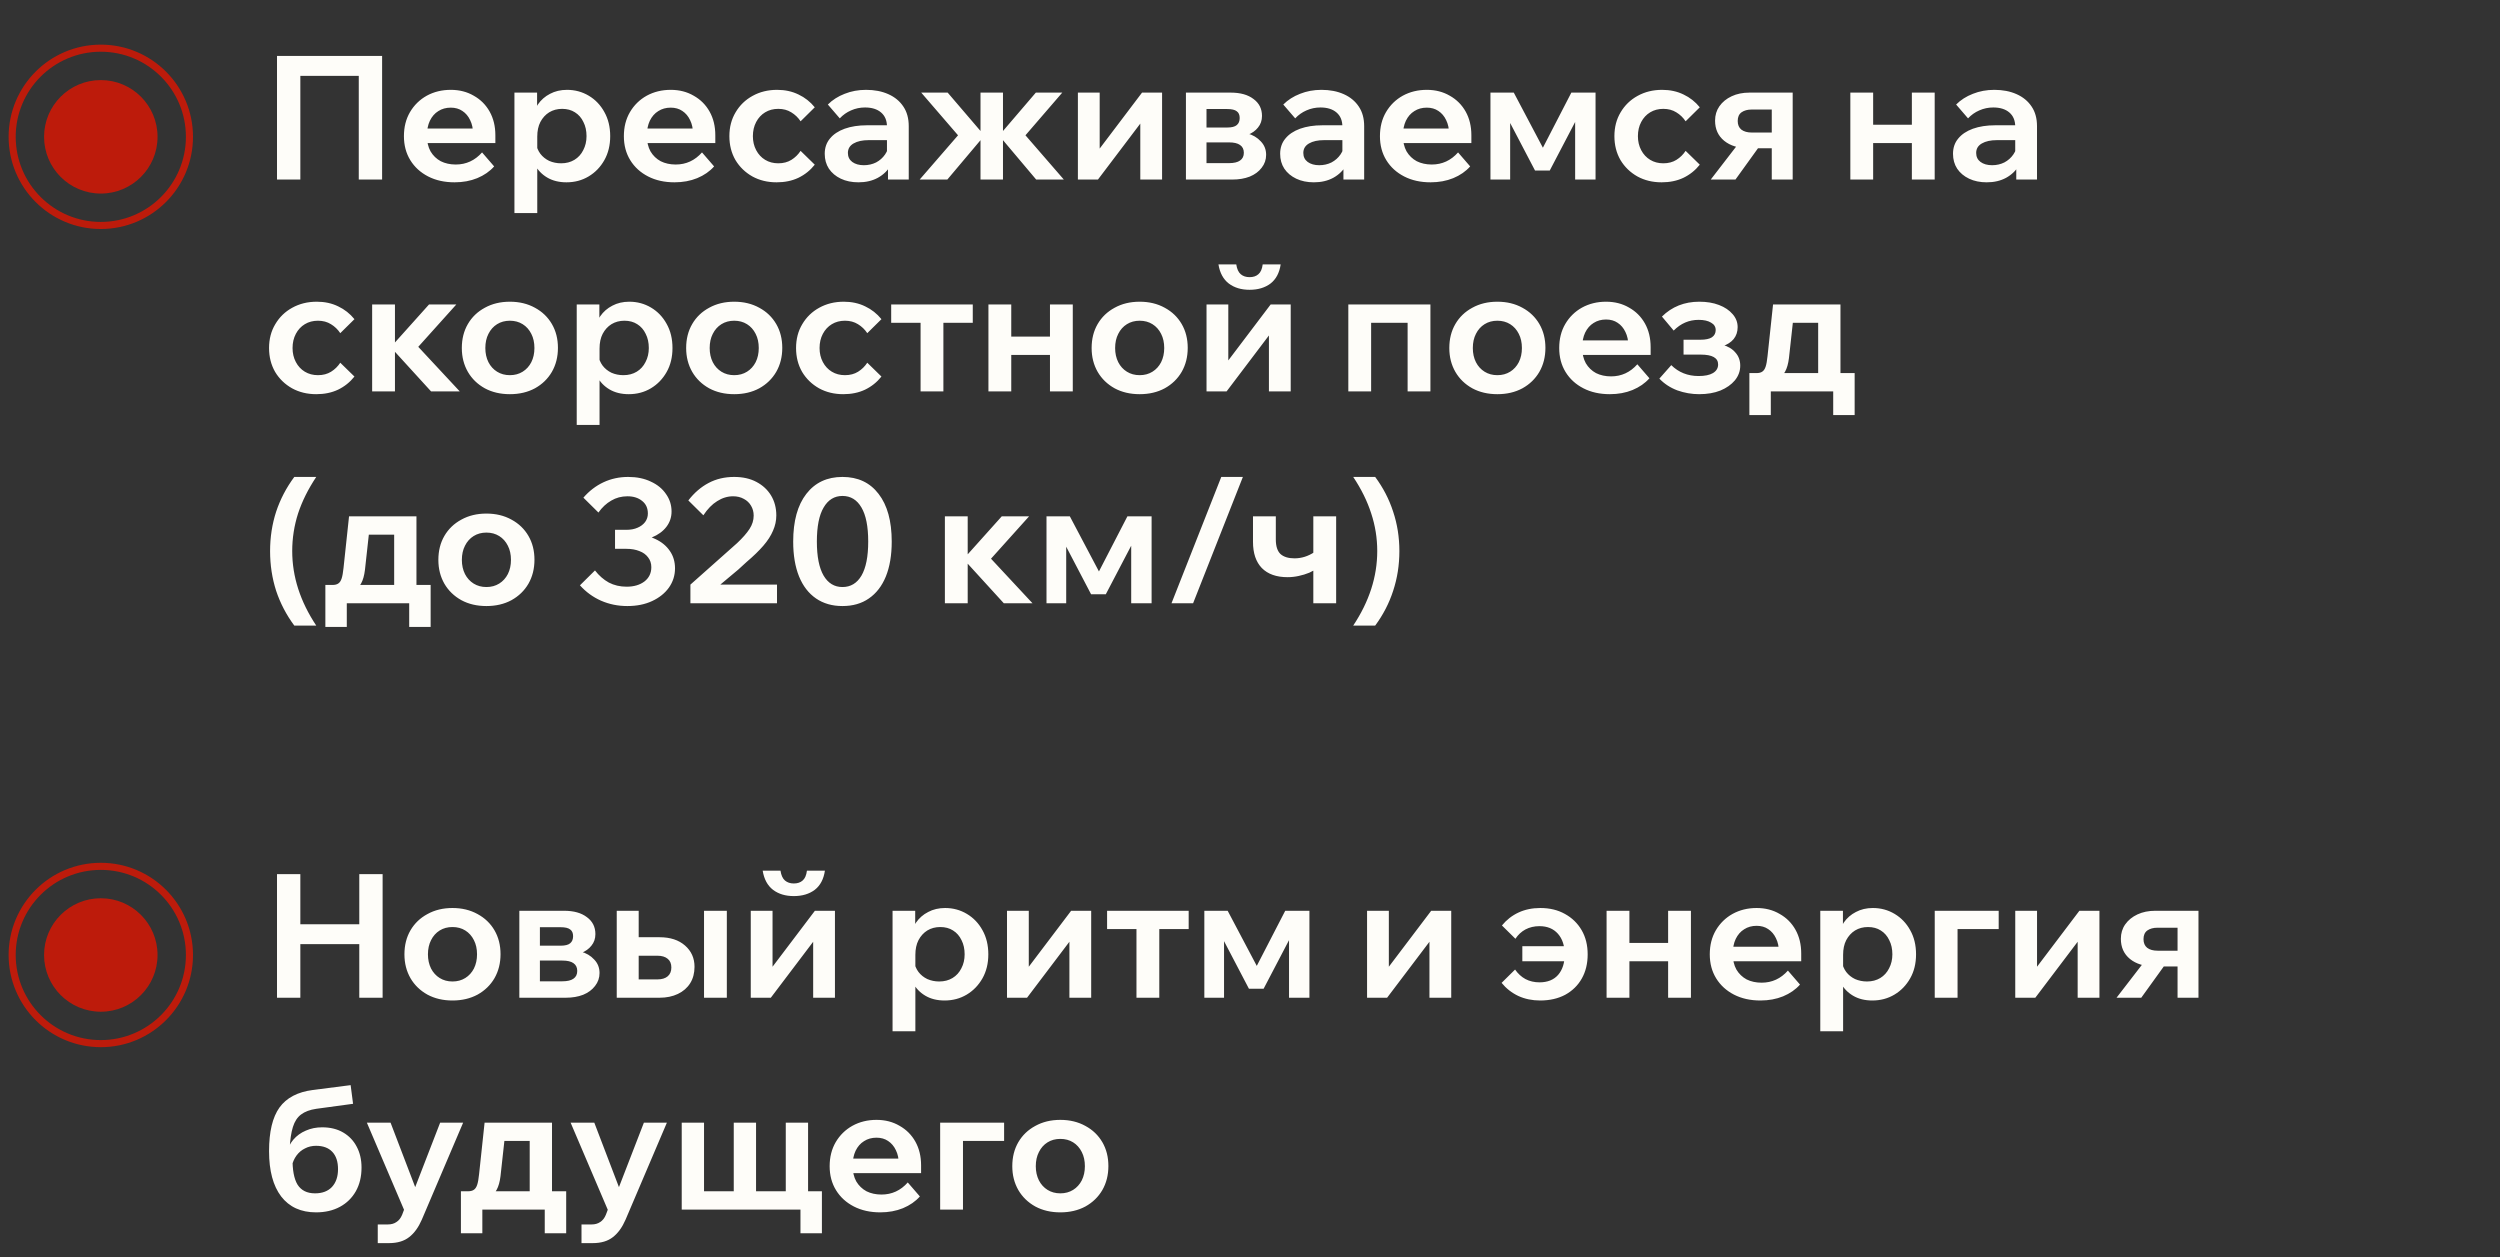
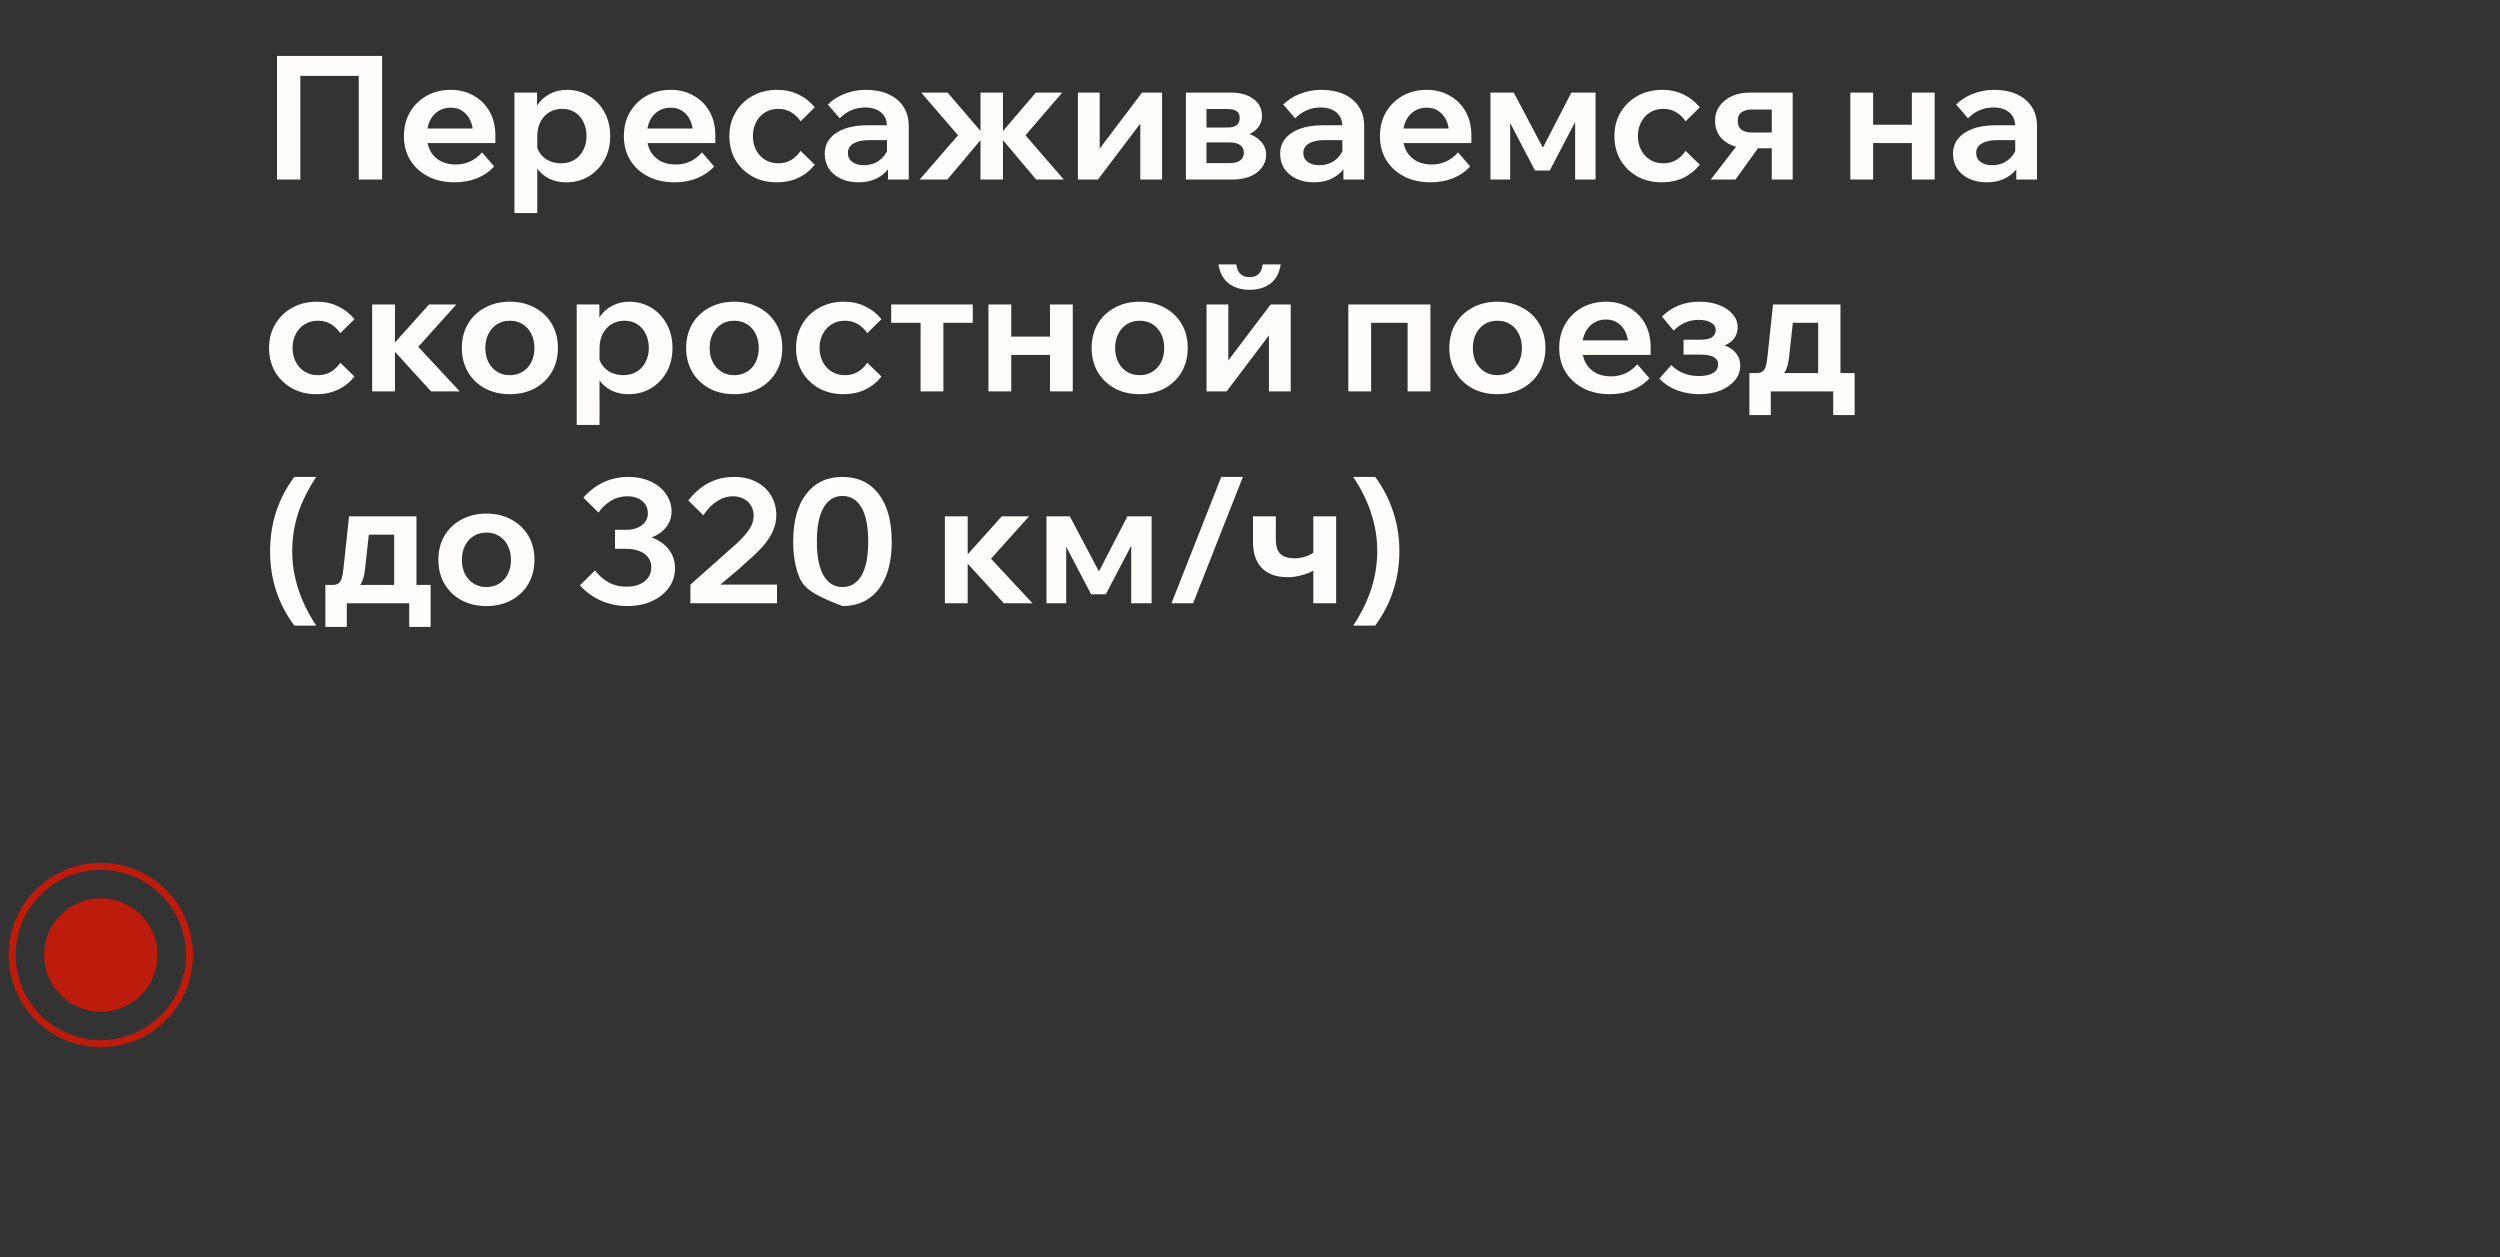
<svg xmlns="http://www.w3.org/2000/svg" width="177" height="89" viewBox="0 0 177 89" fill="none">
  <rect x="0" y="0" width="177" height="89" fill="#333333" stroke="none" />
-   <path d="M19.612 12.712V3.962H27.053V12.712H25.401V4.354L26.221 5.37H20.371L21.264 4.354V12.712H19.612ZM34.13 10.791L34.986 11.782C34.676 12.133 34.276 12.411 33.787 12.614C33.306 12.81 32.771 12.908 32.184 12.908C31.474 12.908 30.85 12.77 30.311 12.492C29.773 12.215 29.353 11.831 29.051 11.342C28.749 10.852 28.598 10.285 28.598 9.641C28.598 8.996 28.741 8.429 29.026 7.94C29.32 7.442 29.716 7.054 30.213 6.777C30.719 6.5 31.286 6.361 31.915 6.361C32.526 6.361 33.069 6.5 33.542 6.777C34.023 7.046 34.399 7.422 34.668 7.903C34.937 8.384 35.072 8.943 35.072 9.579V9.653H33.493V9.482C33.493 9.106 33.424 8.78 33.285 8.503C33.155 8.225 32.971 8.009 32.734 7.854C32.506 7.699 32.233 7.621 31.915 7.621C31.58 7.621 31.286 7.703 31.033 7.866C30.78 8.021 30.581 8.25 30.434 8.552C30.295 8.845 30.226 9.196 30.226 9.604C30.226 10.036 30.311 10.408 30.483 10.718C30.662 11.02 30.903 11.252 31.205 11.415C31.515 11.57 31.87 11.648 32.269 11.648C33.004 11.648 33.624 11.362 34.13 10.791ZM35.072 10.13H29.638V9.102H34.876L35.072 9.579V10.13ZM38.038 15.087H36.422V6.557H38.026V8.466H37.683C37.74 8.066 37.875 7.707 38.087 7.389C38.307 7.071 38.593 6.822 38.943 6.642C39.294 6.455 39.694 6.361 40.143 6.361C40.706 6.361 41.22 6.5 41.685 6.777C42.15 7.054 42.517 7.438 42.786 7.927C43.063 8.417 43.202 8.988 43.202 9.641C43.202 10.285 43.063 10.852 42.786 11.342C42.509 11.831 42.138 12.215 41.672 12.492C41.207 12.77 40.685 12.908 40.106 12.908C39.576 12.908 39.119 12.794 38.735 12.566C38.352 12.337 38.062 12.031 37.867 11.648C37.671 11.256 37.585 10.828 37.609 10.363L37.952 10.142C37.993 10.42 38.095 10.669 38.258 10.889C38.421 11.101 38.629 11.268 38.882 11.391C39.143 11.505 39.425 11.562 39.727 11.562C40.086 11.562 40.4 11.48 40.669 11.317C40.938 11.154 41.146 10.926 41.293 10.632C41.448 10.338 41.526 10.008 41.526 9.641C41.526 9.257 41.452 8.923 41.305 8.637C41.167 8.343 40.967 8.115 40.706 7.952C40.453 7.789 40.151 7.707 39.8 7.707C39.457 7.707 39.151 7.789 38.882 7.952C38.621 8.115 38.413 8.343 38.258 8.637C38.111 8.923 38.038 9.269 38.038 9.677V15.087ZM49.702 10.791L50.559 11.782C50.249 12.133 49.849 12.411 49.359 12.614C48.878 12.81 48.343 12.908 47.756 12.908C47.046 12.908 46.422 12.77 45.884 12.492C45.345 12.215 44.925 11.831 44.623 11.342C44.321 10.852 44.17 10.285 44.17 9.641C44.17 8.996 44.313 8.429 44.599 7.94C44.892 7.442 45.288 7.054 45.786 6.777C46.292 6.5 46.859 6.361 47.487 6.361C48.099 6.361 48.641 6.5 49.114 6.777C49.596 7.046 49.971 7.422 50.24 7.903C50.51 8.384 50.644 8.943 50.644 9.579V9.653H49.066V9.482C49.066 9.106 48.996 8.78 48.858 8.503C48.727 8.225 48.543 8.009 48.307 7.854C48.078 7.699 47.805 7.621 47.487 7.621C47.152 7.621 46.859 7.703 46.606 7.866C46.353 8.021 46.153 8.25 46.006 8.552C45.867 8.845 45.798 9.196 45.798 9.604C45.798 10.036 45.884 10.408 46.055 10.718C46.234 11.02 46.475 11.252 46.777 11.415C47.087 11.57 47.442 11.648 47.842 11.648C48.576 11.648 49.196 11.362 49.702 10.791ZM50.644 10.13H45.211V9.102H50.448L50.644 9.579V10.13ZM56.682 10.681L57.685 11.66C57.367 12.06 56.98 12.37 56.523 12.59C56.074 12.802 55.56 12.908 54.981 12.908C54.344 12.908 53.773 12.77 53.267 12.492C52.762 12.207 52.362 11.819 52.068 11.329C51.783 10.832 51.64 10.269 51.64 9.641C51.64 9.004 51.787 8.441 52.08 7.952C52.374 7.454 52.774 7.067 53.28 6.789C53.794 6.504 54.373 6.361 55.017 6.361C55.581 6.361 56.086 6.471 56.535 6.691C56.984 6.903 57.367 7.205 57.685 7.597L56.682 8.588C56.511 8.327 56.29 8.115 56.021 7.952C55.76 7.789 55.454 7.707 55.103 7.707C54.752 7.707 54.442 7.789 54.173 7.952C53.904 8.115 53.692 8.343 53.537 8.637C53.382 8.931 53.304 9.265 53.304 9.641C53.304 10.008 53.382 10.338 53.537 10.632C53.692 10.926 53.904 11.154 54.173 11.317C54.442 11.48 54.752 11.562 55.103 11.562C55.462 11.562 55.772 11.48 56.033 11.317C56.294 11.154 56.511 10.942 56.682 10.681ZM64.339 12.712H62.87V11.476L62.797 11.281V8.968C62.797 8.535 62.658 8.201 62.381 7.964C62.103 7.727 61.724 7.609 61.243 7.609C60.892 7.609 60.562 7.679 60.252 7.817C59.95 7.948 59.684 8.135 59.456 8.38L58.612 7.401C58.938 7.075 59.334 6.822 59.799 6.642C60.264 6.455 60.77 6.361 61.316 6.361C61.912 6.361 62.438 6.463 62.895 6.667C63.352 6.871 63.707 7.165 63.96 7.548C64.213 7.923 64.339 8.384 64.339 8.931V12.712ZM60.778 12.908C60.305 12.908 59.889 12.822 59.529 12.651C59.17 12.48 58.889 12.243 58.685 11.941C58.489 11.639 58.391 11.289 58.391 10.889C58.391 10.465 58.514 10.106 58.758 9.812C59.003 9.51 59.35 9.278 59.799 9.114C60.256 8.951 60.782 8.87 61.377 8.87H62.956V9.922H61.5C61.059 9.922 60.704 10 60.435 10.155C60.166 10.31 60.031 10.534 60.031 10.828C60.031 11.097 60.133 11.309 60.337 11.464C60.549 11.619 60.823 11.697 61.157 11.697C61.475 11.697 61.765 11.631 62.026 11.501C62.287 11.362 62.499 11.175 62.662 10.938C62.826 10.701 62.919 10.432 62.944 10.13L63.409 10.351C63.409 10.856 63.299 11.301 63.078 11.684C62.858 12.068 62.548 12.37 62.148 12.59C61.757 12.802 61.3 12.908 60.778 12.908ZM73.361 12.712L70.669 9.518H70.803L73.337 6.557H75.209L72.602 9.579L75.319 12.712H73.361ZM65.113 12.712L67.829 9.579L65.223 6.557H67.095L69.629 9.518H69.763L67.071 12.712H65.113ZM69.42 12.712V6.557H71.011V12.712H69.42ZM76.315 12.712V6.557H77.857V10.656L77.772 10.632L80.856 6.557H82.275V12.712H80.733V8.613L80.819 8.637L77.735 12.712H76.315ZM83.964 12.712V6.557H87.134C87.819 6.557 88.357 6.708 88.749 7.01C89.149 7.303 89.349 7.703 89.349 8.209C89.349 8.527 89.255 8.8 89.067 9.029C88.888 9.257 88.639 9.433 88.321 9.555L88.308 9.445C88.7 9.551 89.018 9.739 89.263 10.008C89.516 10.269 89.642 10.587 89.642 10.962C89.642 11.305 89.536 11.611 89.324 11.88C89.12 12.149 88.839 12.357 88.48 12.504C88.121 12.643 87.713 12.712 87.256 12.712H83.964ZM85.42 12.296L84.625 11.55H87.011C87.362 11.55 87.623 11.489 87.794 11.366C87.974 11.244 88.064 11.06 88.064 10.816C88.064 10.571 87.974 10.387 87.794 10.265C87.623 10.142 87.362 10.081 87.011 10.081H84.76V9.029H86.877C87.203 9.029 87.431 8.972 87.562 8.857C87.701 8.743 87.77 8.576 87.77 8.356C87.77 8.135 87.701 7.976 87.562 7.878C87.431 7.772 87.203 7.719 86.877 7.719H84.564L85.42 6.936V12.296ZM96.583 12.712H95.115V11.476L95.041 11.281V8.968C95.041 8.535 94.903 8.201 94.625 7.964C94.348 7.727 93.968 7.609 93.487 7.609C93.136 7.609 92.806 7.679 92.496 7.817C92.194 7.948 91.929 8.135 91.7 8.38L90.856 7.401C91.182 7.075 91.578 6.822 92.043 6.642C92.508 6.455 93.014 6.361 93.56 6.361C94.156 6.361 94.682 6.463 95.139 6.667C95.596 6.871 95.951 7.165 96.204 7.548C96.457 7.923 96.583 8.384 96.583 8.931V12.712ZM93.022 12.908C92.549 12.908 92.133 12.822 91.774 12.651C91.415 12.48 91.133 12.243 90.929 11.941C90.733 11.639 90.635 11.289 90.635 10.889C90.635 10.465 90.758 10.106 91.003 9.812C91.247 9.51 91.594 9.278 92.043 9.114C92.5 8.951 93.026 8.87 93.622 8.87H95.2V9.922H93.744C93.303 9.922 92.948 10 92.679 10.155C92.41 10.31 92.275 10.534 92.275 10.828C92.275 11.097 92.377 11.309 92.581 11.464C92.793 11.619 93.067 11.697 93.401 11.697C93.719 11.697 94.009 11.631 94.27 11.501C94.531 11.362 94.743 11.175 94.907 10.938C95.07 10.701 95.164 10.432 95.188 10.13L95.653 10.351C95.653 10.856 95.543 11.301 95.323 11.684C95.102 12.068 94.792 12.37 94.393 12.59C94.001 12.802 93.544 12.908 93.022 12.908ZM103.231 10.791L104.088 11.782C103.778 12.133 103.378 12.411 102.888 12.614C102.407 12.81 101.873 12.908 101.285 12.908C100.575 12.908 99.951 12.77 99.413 12.492C98.874 12.215 98.454 11.831 98.152 11.342C97.85 10.852 97.7 10.285 97.7 9.641C97.7 8.996 97.842 8.429 98.128 7.94C98.421 7.442 98.817 7.054 99.315 6.777C99.821 6.5 100.388 6.361 101.016 6.361C101.628 6.361 102.17 6.5 102.644 6.777C103.125 7.046 103.5 7.422 103.77 7.903C104.039 8.384 104.173 8.943 104.173 9.579V9.653H102.595V9.482C102.595 9.106 102.525 8.78 102.387 8.503C102.256 8.225 102.073 8.009 101.836 7.854C101.607 7.699 101.334 7.621 101.016 7.621C100.681 7.621 100.388 7.703 100.135 7.866C99.882 8.021 99.682 8.25 99.535 8.552C99.397 8.845 99.327 9.196 99.327 9.604C99.327 10.036 99.413 10.408 99.584 10.718C99.764 11.02 100.004 11.252 100.306 11.415C100.616 11.57 100.971 11.648 101.371 11.648C102.105 11.648 102.725 11.362 103.231 10.791ZM104.173 10.13H98.74V9.102H103.978L104.173 9.579V10.13ZM105.524 12.712V6.557H107.176L109.354 10.681H109.122L111.251 6.557H112.965V12.712H111.52V7.095L112.083 7.56L109.721 12.076H108.681L106.319 7.56L106.919 7.156V12.712H105.524ZM119.342 10.681L120.345 11.66C120.027 12.06 119.639 12.37 119.183 12.59C118.734 12.802 118.22 12.908 117.641 12.908C117.004 12.908 116.433 12.77 115.927 12.492C115.421 12.207 115.022 11.819 114.728 11.329C114.442 10.832 114.3 10.269 114.3 9.641C114.3 9.004 114.446 8.441 114.74 7.952C115.034 7.454 115.434 7.067 115.94 6.789C116.454 6.504 117.033 6.361 117.677 6.361C118.24 6.361 118.746 6.471 119.195 6.691C119.644 6.903 120.027 7.205 120.345 7.597L119.342 8.588C119.17 8.327 118.95 8.115 118.681 7.952C118.42 7.789 118.114 7.707 117.763 7.707C117.412 7.707 117.102 7.789 116.833 7.952C116.564 8.115 116.352 8.343 116.197 8.637C116.041 8.931 115.964 9.265 115.964 9.641C115.964 10.008 116.041 10.338 116.197 10.632C116.352 10.926 116.564 11.154 116.833 11.317C117.102 11.48 117.412 11.562 117.763 11.562C118.122 11.562 118.432 11.48 118.693 11.317C118.954 11.154 119.17 10.942 119.342 10.681ZM125.441 12.712V6.765L126.481 7.756H124.009C123.723 7.756 123.487 7.821 123.299 7.952C123.12 8.082 123.03 8.286 123.03 8.564C123.03 8.833 123.116 9.037 123.287 9.176C123.466 9.314 123.715 9.384 124.033 9.384H126.041V10.497H123.813C123.087 10.497 122.508 10.322 122.075 9.971C121.643 9.62 121.427 9.143 121.427 8.539C121.427 8.156 121.529 7.817 121.733 7.524C121.945 7.222 122.235 6.985 122.602 6.814C122.969 6.642 123.389 6.557 123.862 6.557H126.922V12.712H125.441ZM121.121 12.712L123.177 10.044H124.792L122.871 12.712H121.121ZM135.36 12.712V6.557H136.976V12.712H135.36ZM131.004 12.712V6.557H132.619V12.712H131.004ZM131.762 10.13V8.833H136.303V10.13H131.762ZM144.22 12.712H142.752V11.476L142.678 11.281V8.968C142.678 8.535 142.54 8.201 142.262 7.964C141.985 7.727 141.606 7.609 141.124 7.609C140.773 7.609 140.443 7.679 140.133 7.817C139.831 7.948 139.566 8.135 139.337 8.38L138.493 7.401C138.819 7.075 139.215 6.822 139.68 6.642C140.145 6.455 140.651 6.361 141.198 6.361C141.793 6.361 142.319 6.463 142.776 6.667C143.233 6.871 143.588 7.165 143.841 7.548C144.094 7.923 144.22 8.384 144.22 8.931V12.712ZM140.659 12.908C140.186 12.908 139.77 12.822 139.411 12.651C139.052 12.48 138.77 12.243 138.566 11.941C138.371 11.639 138.273 11.289 138.273 10.889C138.273 10.465 138.395 10.106 138.64 9.812C138.885 9.51 139.231 9.278 139.68 9.114C140.137 8.951 140.663 8.87 141.259 8.87H142.837V9.922H141.381C140.941 9.922 140.586 10 140.316 10.155C140.047 10.31 139.913 10.534 139.913 10.828C139.913 11.097 140.015 11.309 140.219 11.464C140.431 11.619 140.704 11.697 141.039 11.697C141.357 11.697 141.646 11.631 141.907 11.501C142.168 11.362 142.381 11.175 142.544 10.938C142.707 10.701 142.801 10.432 142.825 10.13L143.29 10.351C143.29 10.856 143.18 11.301 142.96 11.684C142.74 12.068 142.43 12.37 142.03 12.59C141.638 12.802 141.181 12.908 140.659 12.908ZM24.091 25.681L25.095 26.66C24.776 27.06 24.389 27.37 23.932 27.59C23.483 27.802 22.969 27.908 22.39 27.908C21.754 27.908 21.183 27.77 20.677 27.492C20.171 27.207 19.771 26.819 19.477 26.329C19.192 25.832 19.049 25.269 19.049 24.641C19.049 24.004 19.196 23.441 19.49 22.952C19.783 22.454 20.183 22.067 20.689 21.789C21.203 21.504 21.782 21.361 22.427 21.361C22.99 21.361 23.495 21.471 23.944 21.691C24.393 21.904 24.776 22.205 25.095 22.597L24.091 23.588C23.92 23.327 23.7 23.115 23.43 22.952C23.169 22.789 22.863 22.707 22.512 22.707C22.162 22.707 21.852 22.789 21.582 22.952C21.313 23.115 21.101 23.343 20.946 23.637C20.791 23.931 20.713 24.265 20.713 24.641C20.713 25.008 20.791 25.338 20.946 25.632C21.101 25.926 21.313 26.154 21.582 26.317C21.852 26.48 22.162 26.562 22.512 26.562C22.871 26.562 23.181 26.48 23.442 26.317C23.704 26.154 23.92 25.942 24.091 25.681ZM30.521 27.712L27.596 24.506H27.73L30.374 21.557H32.307L29.162 25.057L29.077 23.98L32.552 27.712H30.521ZM26.348 27.712V21.557H27.963V27.712H26.348ZM36.099 27.908C35.43 27.908 34.839 27.77 34.325 27.492C33.811 27.207 33.411 26.819 33.126 26.329C32.84 25.832 32.697 25.269 32.697 24.641C32.697 23.996 32.84 23.429 33.126 22.94C33.411 22.45 33.811 22.067 34.325 21.789C34.839 21.504 35.43 21.361 36.099 21.361C36.768 21.361 37.36 21.504 37.874 21.789C38.388 22.067 38.788 22.45 39.073 22.94C39.359 23.429 39.502 23.992 39.502 24.628C39.502 25.265 39.359 25.832 39.073 26.329C38.788 26.819 38.388 27.207 37.874 27.492C37.36 27.77 36.768 27.908 36.099 27.908ZM36.099 26.562C36.442 26.562 36.744 26.48 37.005 26.317C37.266 26.154 37.47 25.93 37.617 25.644C37.764 25.351 37.837 25.016 37.837 24.641C37.837 24.257 37.764 23.923 37.617 23.637C37.47 23.343 37.266 23.115 37.005 22.952C36.744 22.789 36.442 22.707 36.099 22.707C35.757 22.707 35.455 22.789 35.194 22.952C34.933 23.115 34.729 23.343 34.582 23.637C34.435 23.923 34.362 24.257 34.362 24.641C34.362 25.016 34.435 25.351 34.582 25.644C34.729 25.93 34.933 26.154 35.194 26.317C35.455 26.48 35.757 26.562 36.099 26.562ZM42.448 30.087H40.832V21.557H42.435V23.466H42.093C42.15 23.066 42.285 22.707 42.497 22.389C42.717 22.071 43.003 21.822 43.353 21.642C43.704 21.455 44.104 21.361 44.553 21.361C45.116 21.361 45.63 21.5 46.095 21.777C46.56 22.054 46.927 22.438 47.196 22.927C47.474 23.417 47.612 23.988 47.612 24.641C47.612 25.285 47.474 25.852 47.196 26.342C46.919 26.831 46.547 27.215 46.083 27.492C45.617 27.77 45.095 27.908 44.516 27.908C43.986 27.908 43.529 27.794 43.145 27.566C42.762 27.337 42.472 27.031 42.276 26.648C42.081 26.256 41.995 25.828 42.02 25.363L42.362 25.142C42.403 25.42 42.505 25.669 42.668 25.889C42.831 26.101 43.039 26.268 43.292 26.391C43.553 26.505 43.835 26.562 44.137 26.562C44.496 26.562 44.81 26.48 45.079 26.317C45.348 26.154 45.556 25.926 45.703 25.632C45.858 25.338 45.936 25.008 45.936 24.641C45.936 24.257 45.862 23.923 45.715 23.637C45.577 23.343 45.377 23.115 45.116 22.952C44.863 22.789 44.561 22.707 44.21 22.707C43.867 22.707 43.561 22.789 43.292 22.952C43.031 23.115 42.823 23.343 42.668 23.637C42.521 23.923 42.448 24.27 42.448 24.677V30.087ZM51.983 27.908C51.313 27.908 50.722 27.77 50.208 27.492C49.694 27.207 49.294 26.819 49.009 26.329C48.723 25.832 48.58 25.269 48.58 24.641C48.58 23.996 48.723 23.429 49.009 22.94C49.294 22.45 49.694 22.067 50.208 21.789C50.722 21.504 51.313 21.361 51.983 21.361C52.651 21.361 53.243 21.504 53.757 21.789C54.271 22.067 54.671 22.45 54.956 22.94C55.242 23.429 55.385 23.992 55.385 24.628C55.385 25.265 55.242 25.832 54.956 26.329C54.671 26.819 54.271 27.207 53.757 27.492C53.243 27.77 52.651 27.908 51.983 27.908ZM51.983 26.562C52.325 26.562 52.627 26.48 52.888 26.317C53.149 26.154 53.353 25.93 53.5 25.644C53.647 25.351 53.72 25.016 53.72 24.641C53.72 24.257 53.647 23.923 53.5 23.637C53.353 23.343 53.149 23.115 52.888 22.952C52.627 22.789 52.325 22.707 51.983 22.707C51.64 22.707 51.338 22.789 51.077 22.952C50.816 23.115 50.612 23.343 50.465 23.637C50.318 23.923 50.245 24.257 50.245 24.641C50.245 25.016 50.318 25.351 50.465 25.644C50.612 25.93 50.816 26.154 51.077 26.317C51.338 26.48 51.64 26.562 51.983 26.562ZM61.403 25.681L62.406 26.66C62.088 27.06 61.7 27.37 61.243 27.59C60.795 27.802 60.281 27.908 59.702 27.908C59.065 27.908 58.494 27.77 57.988 27.492C57.482 27.207 57.083 26.819 56.789 26.329C56.503 25.832 56.361 25.269 56.361 24.641C56.361 24.004 56.507 23.441 56.801 22.952C57.095 22.454 57.495 22.067 58 21.789C58.514 21.504 59.094 21.361 59.738 21.361C60.301 21.361 60.807 21.471 61.256 21.691C61.704 21.904 62.088 22.205 62.406 22.597L61.403 23.588C61.231 23.327 61.011 23.115 60.742 22.952C60.481 22.789 60.175 22.707 59.824 22.707C59.473 22.707 59.163 22.789 58.894 22.952C58.625 23.115 58.412 23.343 58.257 23.637C58.102 23.931 58.025 24.265 58.025 24.641C58.025 25.008 58.102 25.338 58.257 25.632C58.412 25.926 58.625 26.154 58.894 26.317C59.163 26.48 59.473 26.562 59.824 26.562C60.183 26.562 60.493 26.48 60.754 26.317C61.015 26.154 61.231 25.942 61.403 25.681ZM65.177 27.712V22.107H66.792V27.712H65.177ZM63.096 22.854V21.557H68.872V22.854H63.096ZM74.338 27.712V21.557H75.953V27.712H74.338ZM69.981 27.712V21.557H71.597V27.712H69.981ZM70.74 25.13V23.833H75.28V25.13H70.74ZM80.689 27.908C80.02 27.908 79.429 27.77 78.915 27.492C78.401 27.207 78.001 26.819 77.715 26.329C77.43 25.832 77.287 25.269 77.287 24.641C77.287 23.996 77.43 23.429 77.715 22.94C78.001 22.45 78.401 22.067 78.915 21.789C79.429 21.504 80.02 21.361 80.689 21.361C81.358 21.361 81.95 21.504 82.464 21.789C82.978 22.067 83.377 22.45 83.663 22.94C83.948 23.429 84.091 23.992 84.091 24.628C84.091 25.265 83.948 25.832 83.663 26.329C83.377 26.819 82.978 27.207 82.464 27.492C81.95 27.77 81.358 27.908 80.689 27.908ZM80.689 26.562C81.032 26.562 81.334 26.48 81.595 26.317C81.856 26.154 82.06 25.93 82.207 25.644C82.353 25.351 82.427 25.016 82.427 24.641C82.427 24.257 82.353 23.923 82.207 23.637C82.06 23.343 81.856 23.115 81.595 22.952C81.334 22.789 81.032 22.707 80.689 22.707C80.347 22.707 80.045 22.789 79.784 22.952C79.522 23.115 79.319 23.343 79.172 23.637C79.025 23.923 78.951 24.257 78.951 24.641C78.951 25.016 79.025 25.351 79.172 25.644C79.319 25.93 79.522 26.154 79.784 26.317C80.045 26.48 80.347 26.562 80.689 26.562ZM85.422 27.712V21.557H86.964V25.656L86.878 25.632L89.962 21.557H91.382V27.712H89.84V23.613L89.926 23.637L86.842 27.712H85.422ZM88.469 20.517C87.882 20.517 87.392 20.37 87.001 20.076C86.609 19.774 86.364 19.321 86.266 18.718H87.527C87.576 19.044 87.682 19.276 87.845 19.415C88.008 19.554 88.216 19.623 88.469 19.623C88.73 19.623 88.938 19.554 89.093 19.415C89.257 19.276 89.359 19.044 89.399 18.718H90.672C90.582 19.321 90.342 19.774 89.95 20.076C89.558 20.37 89.065 20.517 88.469 20.517ZM95.461 27.712V21.557H101.274V27.712H99.659V21.789L100.809 22.854H95.865L97.076 21.789V27.712H95.461ZM106.014 27.908C105.345 27.908 104.753 27.77 104.239 27.492C103.725 27.207 103.325 26.819 103.04 26.329C102.754 25.832 102.611 25.269 102.611 24.641C102.611 23.996 102.754 23.429 103.04 22.94C103.325 22.45 103.725 22.067 104.239 21.789C104.753 21.504 105.345 21.361 106.014 21.361C106.683 21.361 107.274 21.504 107.788 21.789C108.302 22.067 108.702 22.45 108.987 22.94C109.273 23.429 109.416 23.992 109.416 24.628C109.416 25.265 109.273 25.832 108.987 26.329C108.702 26.819 108.302 27.207 107.788 27.492C107.274 27.77 106.683 27.908 106.014 27.908ZM106.014 26.562C106.356 26.562 106.658 26.48 106.919 26.317C107.18 26.154 107.384 25.93 107.531 25.644C107.678 25.351 107.751 25.016 107.751 24.641C107.751 24.257 107.678 23.923 107.531 23.637C107.384 23.343 107.18 23.115 106.919 22.952C106.658 22.789 106.356 22.707 106.014 22.707C105.671 22.707 105.369 22.789 105.108 22.952C104.847 23.115 104.643 23.343 104.496 23.637C104.349 23.923 104.276 24.257 104.276 24.641C104.276 25.016 104.349 25.351 104.496 25.644C104.643 25.93 104.847 26.154 105.108 26.317C105.369 26.48 105.671 26.562 106.014 26.562ZM115.923 25.791L116.78 26.782C116.47 27.133 116.07 27.41 115.58 27.614C115.099 27.81 114.565 27.908 113.977 27.908C113.268 27.908 112.643 27.77 112.105 27.492C111.566 27.215 111.146 26.831 110.844 26.342C110.543 25.852 110.392 25.285 110.392 24.641C110.392 23.996 110.534 23.429 110.82 22.94C111.114 22.442 111.509 22.054 112.007 21.777C112.513 21.5 113.08 21.361 113.708 21.361C114.32 21.361 114.863 21.5 115.336 21.777C115.817 22.046 116.192 22.422 116.462 22.903C116.731 23.384 116.865 23.943 116.865 24.579V24.653H115.287V24.482C115.287 24.106 115.217 23.78 115.079 23.503C114.948 23.225 114.765 23.009 114.528 22.854C114.3 22.699 114.026 22.621 113.708 22.621C113.374 22.621 113.08 22.703 112.827 22.866C112.574 23.021 112.374 23.25 112.227 23.552C112.089 23.845 112.019 24.196 112.019 24.604C112.019 25.036 112.105 25.408 112.276 25.718C112.456 26.02 112.696 26.252 112.998 26.415C113.308 26.57 113.663 26.648 114.063 26.648C114.797 26.648 115.417 26.362 115.923 25.791ZM116.865 25.13H111.432V24.102H116.67L116.865 24.579V25.13ZM120.296 27.908C119.774 27.908 119.26 27.819 118.754 27.639C118.257 27.451 117.833 27.174 117.482 26.807L118.326 25.852C118.848 26.366 119.493 26.623 120.26 26.623C120.7 26.623 121.039 26.554 121.275 26.415C121.52 26.268 121.643 26.064 121.643 25.803C121.643 25.338 121.231 25.106 120.407 25.106H119.195V24.053H120.394C120.753 24.053 121.023 23.996 121.202 23.882C121.382 23.759 121.471 23.588 121.471 23.368C121.471 23.14 121.361 22.964 121.141 22.842C120.929 22.711 120.635 22.646 120.26 22.646C119.583 22.646 118.995 22.899 118.497 23.405L117.665 22.413C118.375 21.712 119.256 21.361 120.309 21.361C120.839 21.361 121.304 21.438 121.704 21.593C122.112 21.748 122.434 21.965 122.671 22.242C122.907 22.511 123.025 22.817 123.025 23.16C123.025 23.486 122.932 23.768 122.744 24.004C122.556 24.233 122.287 24.404 121.936 24.518V24.408C122.336 24.514 122.646 24.698 122.866 24.959C123.095 25.212 123.209 25.522 123.209 25.889C123.209 26.272 123.083 26.619 122.83 26.929C122.577 27.231 122.234 27.472 121.802 27.651C121.369 27.823 120.868 27.908 120.296 27.908ZM124.186 26.954V26.415H124.357C124.529 26.415 124.663 26.383 124.761 26.317C124.867 26.252 124.949 26.134 125.006 25.962C125.063 25.791 125.108 25.542 125.141 25.216L125.532 21.557H130.305V26.746H128.726V21.789L129.84 22.854H125.814L127.05 21.789L126.658 25.351C126.609 25.75 126.519 26.068 126.389 26.305C126.267 26.542 126.079 26.709 125.826 26.807C125.581 26.905 125.247 26.954 124.822 26.954H124.186ZM123.856 29.389V26.415H131.309V29.389H129.791V26.843L130.635 27.712H124.822L125.373 26.843V29.389H123.856ZM19.122 39.017C19.122 38.038 19.265 37.107 19.551 36.226C19.845 35.345 20.273 34.525 20.836 33.767H22.39C21.819 34.623 21.391 35.484 21.105 36.349C20.828 37.214 20.689 38.103 20.689 39.017C20.689 40.828 21.256 42.586 22.39 44.291H20.836C20.273 43.532 19.845 42.712 19.551 41.831C19.265 40.942 19.122 40.004 19.122 39.017ZM23.366 41.954V41.415H23.538C23.709 41.415 23.844 41.383 23.942 41.317C24.048 41.252 24.129 41.134 24.186 40.962C24.243 40.791 24.288 40.542 24.321 40.216L24.712 36.557H29.485V41.746H27.907V36.789L29.02 37.854H24.994L26.23 36.789L25.838 40.35C25.789 40.75 25.7 41.068 25.569 41.305C25.447 41.542 25.259 41.709 25.006 41.807C24.761 41.905 24.427 41.954 24.003 41.954H23.366ZM23.036 44.389V41.415H30.489V44.389H28.971V41.843L29.816 42.712H24.003L24.553 41.843V44.389H23.036ZM34.438 42.908C33.769 42.908 33.178 42.77 32.664 42.492C32.15 42.207 31.75 41.819 31.464 41.33C31.179 40.832 31.036 40.269 31.036 39.641C31.036 38.996 31.179 38.429 31.464 37.94C31.75 37.45 32.15 37.067 32.664 36.789C33.178 36.504 33.769 36.361 34.438 36.361C35.107 36.361 35.699 36.504 36.213 36.789C36.727 37.067 37.127 37.45 37.412 37.94C37.698 38.429 37.84 38.992 37.84 39.628C37.84 40.265 37.698 40.832 37.412 41.33C37.127 41.819 36.727 42.207 36.213 42.492C35.699 42.77 35.107 42.908 34.438 42.908ZM34.438 41.562C34.781 41.562 35.083 41.48 35.344 41.317C35.605 41.154 35.809 40.93 35.956 40.644C36.103 40.35 36.176 40.016 36.176 39.641C36.176 39.257 36.103 38.923 35.956 38.637C35.809 38.343 35.605 38.115 35.344 37.952C35.083 37.789 34.781 37.707 34.438 37.707C34.096 37.707 33.794 37.789 33.533 37.952C33.272 38.115 33.068 38.343 32.921 38.637C32.774 38.923 32.7 39.257 32.7 39.641C32.7 40.016 32.774 40.35 32.921 40.644C33.068 40.93 33.272 41.154 33.533 41.317C33.794 41.48 34.096 41.562 34.438 41.562ZM41.06 41.44L42.124 40.387C42.41 40.754 42.736 41.04 43.103 41.244C43.479 41.44 43.899 41.538 44.364 41.538C44.878 41.538 45.298 41.415 45.624 41.17C45.951 40.917 46.114 40.579 46.114 40.155C46.114 39.885 46.036 39.653 45.881 39.457C45.734 39.261 45.531 39.114 45.27 39.017C45.008 38.91 44.703 38.857 44.352 38.857H43.544V37.511H44.352C44.654 37.511 44.915 37.462 45.135 37.364C45.363 37.267 45.543 37.132 45.673 36.961C45.804 36.781 45.869 36.581 45.869 36.361C45.869 35.977 45.734 35.68 45.465 35.468C45.196 35.247 44.849 35.137 44.425 35.137C44.001 35.137 43.617 35.239 43.275 35.443C42.932 35.639 42.63 35.92 42.369 36.288L41.304 35.235C41.712 34.762 42.185 34.399 42.724 34.146C43.263 33.893 43.846 33.767 44.474 33.767C45.086 33.767 45.62 33.877 46.077 34.097C46.542 34.309 46.901 34.603 47.154 34.978C47.415 35.345 47.546 35.757 47.546 36.214C47.546 36.622 47.423 36.985 47.179 37.303C46.934 37.621 46.591 37.87 46.151 38.05C45.71 38.221 45.196 38.307 44.609 38.307L44.89 37.854C45.461 37.854 45.963 37.956 46.395 38.16C46.836 38.364 47.179 38.645 47.423 39.004C47.668 39.355 47.791 39.767 47.791 40.24C47.791 40.738 47.648 41.191 47.362 41.599C47.077 41.998 46.681 42.317 46.175 42.553C45.669 42.79 45.082 42.908 44.413 42.908C43.752 42.908 43.132 42.782 42.553 42.529C41.982 42.276 41.484 41.913 41.06 41.44ZM55.012 42.712H48.881V41.391L52.185 38.454C52.576 38.087 52.87 37.752 53.066 37.45C53.262 37.148 53.36 36.834 53.36 36.508C53.36 36.247 53.298 36.014 53.176 35.81C53.054 35.598 52.882 35.435 52.662 35.321C52.442 35.198 52.189 35.137 51.903 35.137C51.512 35.137 51.136 35.251 50.777 35.48C50.419 35.7 50.092 36.035 49.798 36.483L48.734 35.431C49.15 34.892 49.627 34.48 50.166 34.195C50.704 33.909 51.308 33.767 51.977 33.767C52.589 33.767 53.115 33.885 53.556 34.121C54.004 34.358 54.351 34.68 54.596 35.088C54.84 35.496 54.963 35.965 54.963 36.495C54.963 36.863 54.885 37.222 54.73 37.572C54.583 37.923 54.355 38.278 54.045 38.637C53.735 38.996 53.339 39.38 52.858 39.788C52.687 39.951 52.491 40.13 52.27 40.326C52.05 40.514 51.826 40.701 51.597 40.889C51.377 41.068 51.177 41.236 50.998 41.391H55.012V42.712ZM59.646 42.908C58.92 42.908 58.295 42.729 57.773 42.37C57.251 42.011 56.851 41.493 56.574 40.816C56.297 40.13 56.158 39.306 56.158 38.343C56.158 36.891 56.468 35.765 57.088 34.966C57.708 34.166 58.561 33.767 59.646 33.767C60.739 33.767 61.592 34.166 62.203 34.966C62.824 35.765 63.134 36.891 63.134 38.343C63.134 39.306 62.995 40.13 62.718 40.816C62.44 41.493 62.04 42.011 61.518 42.37C61.004 42.729 60.38 42.908 59.646 42.908ZM59.646 41.562C60.225 41.562 60.674 41.293 60.992 40.754C61.31 40.208 61.469 39.404 61.469 38.343C61.469 37.275 61.31 36.471 60.992 35.933C60.674 35.386 60.225 35.113 59.646 35.113C59.075 35.113 58.63 35.386 58.312 35.933C57.994 36.471 57.834 37.275 57.834 38.343C57.834 39.404 57.994 40.208 58.312 40.754C58.63 41.293 59.075 41.562 59.646 41.562ZM71.071 42.712L68.146 39.506H68.281L70.924 36.557H72.858L69.713 40.057L69.627 38.98L73.102 42.712H71.071ZM66.898 42.712V36.557H68.513V42.712H66.898ZM74.092 42.712V36.557H75.745L77.923 40.681H77.69L79.82 36.557H81.533V42.712H80.089V37.095L80.652 37.56L78.29 42.076H77.25L74.888 37.56L75.487 37.156V42.712H74.092ZM84.471 42.712H82.942L86.466 33.767H87.996L84.471 42.712ZM91.16 40.864C90.368 40.864 89.761 40.648 89.336 40.216C88.92 39.783 88.712 39.167 88.712 38.368V36.557H90.328V38.197C90.328 38.67 90.438 39.013 90.658 39.225C90.886 39.428 91.217 39.531 91.649 39.531C92.147 39.531 92.616 39.384 93.057 39.09L93.314 40.191C93.142 40.322 92.938 40.44 92.702 40.546C92.465 40.644 92.212 40.722 91.943 40.779C91.682 40.836 91.421 40.864 91.16 40.864ZM92.983 42.712V36.557H94.599V42.712H92.983ZM99.076 39.017C99.076 40.004 98.929 40.942 98.635 41.831C98.35 42.712 97.925 43.532 97.363 44.291H95.808C96.942 42.586 97.509 40.828 97.509 39.017C97.509 38.103 97.367 37.214 97.081 36.349C96.804 35.484 96.379 34.623 95.808 33.767H97.363C97.925 34.525 98.35 35.345 98.635 36.226C98.929 37.107 99.076 38.038 99.076 39.017Z" fill="#FEFDF9" />
-   <circle cx="7.137" cy="9.687" r="4.017" fill="#BD1B0B" />
-   <circle cx="7.137" cy="9.687" r="6.276" stroke="#BD1B0B" stroke-width="0.502" />
-   <path d="M25.437 70.639V61.889H27.089V70.639H25.437ZM21.264 70.639H19.612V61.889H21.264V70.639ZM21.142 66.845V65.438H25.56V66.845H21.142ZM32.036 70.835C31.367 70.835 30.776 70.696 30.262 70.419C29.748 70.133 29.348 69.746 29.062 69.256C28.777 68.758 28.634 68.195 28.634 67.567C28.634 66.923 28.777 66.356 29.062 65.866C29.348 65.377 29.748 64.993 30.262 64.716C30.776 64.43 31.367 64.287 32.036 64.287C32.705 64.287 33.297 64.43 33.811 64.716C34.325 64.993 34.724 65.377 35.01 65.866C35.295 66.356 35.438 66.919 35.438 67.555C35.438 68.191 35.295 68.758 35.01 69.256C34.724 69.746 34.325 70.133 33.811 70.419C33.297 70.696 32.705 70.835 32.036 70.835ZM32.036 69.489C32.379 69.489 32.681 69.407 32.942 69.244C33.203 69.081 33.407 68.856 33.554 68.571C33.7 68.277 33.774 67.942 33.774 67.567C33.774 67.184 33.7 66.849 33.554 66.564C33.407 66.27 33.203 66.041 32.942 65.878C32.681 65.715 32.379 65.634 32.036 65.634C31.693 65.634 31.392 65.715 31.13 65.878C30.869 66.041 30.665 66.27 30.518 66.564C30.372 66.849 30.298 67.184 30.298 67.567C30.298 67.942 30.372 68.277 30.518 68.571C30.665 68.856 30.869 69.081 31.13 69.244C31.392 69.407 31.693 69.489 32.036 69.489ZM36.769 70.639V64.483H39.939C40.624 64.483 41.162 64.634 41.554 64.936C41.954 65.23 42.154 65.629 42.154 66.135C42.154 66.454 42.06 66.727 41.872 66.955C41.693 67.184 41.444 67.359 41.126 67.481L41.114 67.371C41.505 67.477 41.823 67.665 42.068 67.934C42.321 68.195 42.447 68.514 42.447 68.889C42.447 69.232 42.341 69.537 42.129 69.807C41.925 70.076 41.644 70.284 41.285 70.431C40.926 70.57 40.518 70.639 40.061 70.639H36.769ZM38.225 70.223L37.43 69.476H39.816C40.167 69.476 40.428 69.415 40.599 69.293C40.779 69.17 40.869 68.987 40.869 68.742C40.869 68.497 40.779 68.314 40.599 68.191C40.428 68.069 40.167 68.008 39.816 68.008H37.565V66.955H39.682C40.008 66.955 40.236 66.898 40.367 66.784C40.506 66.67 40.575 66.502 40.575 66.282C40.575 66.062 40.506 65.903 40.367 65.805C40.236 65.699 40.008 65.646 39.682 65.646H37.369L38.225 64.863V70.223ZM43.665 70.639V64.483H45.219V70.431L44.056 69.342H46.541C46.859 69.342 47.104 69.268 47.275 69.121C47.446 68.975 47.532 68.766 47.532 68.497C47.532 68.228 47.446 68.024 47.275 67.885C47.104 67.739 46.859 67.665 46.541 67.665H44.497V66.356H46.7C47.45 66.356 48.05 66.551 48.499 66.943C48.947 67.335 49.172 67.836 49.172 68.448C49.172 68.897 49.07 69.285 48.866 69.611C48.662 69.937 48.372 70.19 47.997 70.37C47.622 70.549 47.189 70.639 46.7 70.639H43.665ZM49.845 70.639V64.483H51.46V70.639H49.845ZM53.154 70.639V64.483H54.696V68.583L54.61 68.558L57.694 64.483H59.114V70.639H57.572V66.539L57.658 66.564L54.574 70.639H53.154ZM56.201 63.443C55.614 63.443 55.124 63.296 54.733 63.002C54.341 62.701 54.096 62.248 53.998 61.644H55.259C55.308 61.97 55.414 62.203 55.577 62.342C55.74 62.48 55.948 62.55 56.201 62.55C56.462 62.55 56.67 62.48 56.825 62.342C56.989 62.203 57.09 61.97 57.131 61.644H58.404C58.314 62.248 58.074 62.701 57.682 63.002C57.29 63.296 56.797 63.443 56.201 63.443ZM64.808 73.013H63.193V64.483H64.796V66.392H64.454C64.511 65.993 64.645 65.634 64.857 65.315C65.078 64.997 65.363 64.748 65.714 64.569C66.065 64.381 66.465 64.287 66.913 64.287C67.476 64.287 67.99 64.426 68.455 64.704C68.92 64.981 69.287 65.364 69.557 65.854C69.834 66.343 69.973 66.915 69.973 67.567C69.973 68.212 69.834 68.779 69.557 69.268C69.279 69.758 68.908 70.141 68.443 70.419C67.978 70.696 67.456 70.835 66.877 70.835C66.346 70.835 65.889 70.721 65.506 70.492C65.123 70.264 64.833 69.958 64.637 69.574C64.441 69.183 64.356 68.754 64.38 68.289L64.723 68.069C64.763 68.346 64.865 68.595 65.029 68.816C65.192 69.028 65.4 69.195 65.653 69.317C65.914 69.431 66.195 69.489 66.497 69.489C66.856 69.489 67.17 69.407 67.439 69.244C67.709 69.081 67.917 68.852 68.064 68.558C68.219 68.265 68.296 67.934 68.296 67.567C68.296 67.184 68.223 66.849 68.076 66.564C67.937 66.27 67.737 66.041 67.476 65.878C67.223 65.715 66.921 65.634 66.571 65.634C66.228 65.634 65.922 65.715 65.653 65.878C65.392 66.041 65.184 66.27 65.029 66.564C64.882 66.849 64.808 67.196 64.808 67.604V73.013ZM71.296 70.639V64.483H72.838V68.583L72.752 68.558L75.836 64.483H77.256V70.639H75.714V66.539L75.799 66.564L72.715 70.639H71.296ZM80.462 70.639V65.034H82.078V70.639H80.462ZM78.382 65.78V64.483H84.158V65.78H78.382ZM85.267 70.639V64.483H86.919L89.097 68.607H88.865L90.994 64.483H92.707V70.639H91.263V65.022L91.826 65.487L89.464 70.002H88.424L86.062 65.487L86.662 65.083V70.639H85.267ZM96.788 70.639V64.483H98.33V68.583L98.244 68.558L101.328 64.483H102.747V70.639H101.205V66.539L101.291 66.564L98.207 70.639H96.788ZM109.042 70.835C108.479 70.835 107.965 70.729 107.5 70.516C107.035 70.296 106.639 69.986 106.313 69.587L107.267 68.644C107.471 68.938 107.716 69.162 108.001 69.317C108.295 69.472 108.626 69.55 108.993 69.55C109.564 69.55 110.004 69.374 110.314 69.023C110.624 68.665 110.779 68.183 110.779 67.579C110.779 66.959 110.62 66.47 110.302 66.111C109.984 65.752 109.547 65.572 108.993 65.572C108.626 65.572 108.295 65.65 108.001 65.805C107.716 65.96 107.479 66.18 107.292 66.466L106.337 65.523C106.663 65.124 107.055 64.818 107.512 64.606C107.969 64.394 108.483 64.287 109.054 64.287C109.715 64.287 110.294 64.426 110.792 64.704C111.297 64.981 111.693 65.364 111.979 65.854C112.264 66.343 112.407 66.915 112.407 67.567C112.407 68.22 112.268 68.791 111.991 69.281C111.714 69.77 111.322 70.153 110.816 70.431C110.31 70.7 109.719 70.835 109.042 70.835ZM107.781 68.057V66.992H111.844V68.057H107.781ZM118.103 70.639V64.483H119.718V70.639H118.103ZM113.746 70.639V64.483H115.362V70.639H113.746ZM114.505 68.057V66.76H119.045V68.057H114.505ZM126.584 68.718L127.44 69.709C127.13 70.06 126.73 70.337 126.241 70.541C125.76 70.737 125.225 70.835 124.638 70.835C123.928 70.835 123.304 70.696 122.765 70.419C122.227 70.141 121.807 69.758 121.505 69.268C121.203 68.779 121.052 68.212 121.052 67.567C121.052 66.923 121.195 66.356 121.48 65.866C121.774 65.368 122.17 64.981 122.667 64.704C123.173 64.426 123.74 64.287 124.368 64.287C124.98 64.287 125.523 64.426 125.996 64.704C126.478 64.973 126.853 65.348 127.122 65.829C127.391 66.311 127.526 66.87 127.526 67.506V67.579H125.947V67.408C125.947 67.033 125.878 66.707 125.739 66.429C125.609 66.152 125.425 65.936 125.188 65.78C124.96 65.625 124.687 65.548 124.368 65.548C124.034 65.548 123.74 65.629 123.487 65.793C123.234 65.948 123.035 66.176 122.888 66.478C122.749 66.772 122.68 67.123 122.68 67.531C122.68 67.963 122.765 68.334 122.937 68.644C123.116 68.946 123.357 69.178 123.659 69.342C123.969 69.497 124.324 69.574 124.723 69.574C125.458 69.574 126.078 69.289 126.584 68.718ZM127.526 68.057H122.092V67.029H127.33L127.526 67.506V68.057ZM130.492 73.013H128.876V64.483H130.48V66.392H130.137C130.194 65.993 130.329 65.634 130.541 65.315C130.761 64.997 131.047 64.748 131.397 64.569C131.748 64.381 132.148 64.287 132.597 64.287C133.16 64.287 133.674 64.426 134.139 64.704C134.604 64.981 134.971 65.364 135.24 65.854C135.518 66.343 135.656 66.915 135.656 67.567C135.656 68.212 135.518 68.779 135.24 69.268C134.963 69.758 134.591 70.141 134.126 70.419C133.661 70.696 133.139 70.835 132.56 70.835C132.03 70.835 131.573 70.721 131.189 70.492C130.806 70.264 130.516 69.958 130.32 69.574C130.125 69.183 130.039 68.754 130.063 68.289L130.406 68.069C130.447 68.346 130.549 68.595 130.712 68.816C130.875 69.028 131.083 69.195 131.336 69.317C131.597 69.431 131.879 69.489 132.181 69.489C132.54 69.489 132.854 69.407 133.123 69.244C133.392 69.081 133.6 68.852 133.747 68.558C133.902 68.265 133.98 67.934 133.98 67.567C133.98 67.184 133.906 66.849 133.759 66.564C133.621 66.27 133.421 66.041 133.16 65.878C132.907 65.715 132.605 65.634 132.254 65.634C131.911 65.634 131.605 65.715 131.336 65.878C131.075 66.041 130.867 66.27 130.712 66.564C130.565 66.849 130.492 67.196 130.492 67.604V73.013ZM136.979 70.639V64.483H141.507V65.78H137.346L138.595 64.801V70.639H136.979ZM142.68 70.639V64.483H144.222V68.583L144.136 68.558L147.22 64.483H148.64V70.639H147.098V66.539L147.183 66.564L144.1 70.639H142.68ZM154.171 70.639V64.691L155.212 65.683H152.74C152.454 65.683 152.217 65.748 152.03 65.878C151.85 66.009 151.76 66.213 151.76 66.49C151.76 66.76 151.846 66.963 152.017 67.102C152.197 67.241 152.446 67.31 152.764 67.31H154.771V68.424H152.544C151.818 68.424 151.238 68.248 150.806 67.898C150.374 67.547 150.157 67.07 150.157 66.466C150.157 66.082 150.259 65.744 150.463 65.45C150.675 65.148 150.965 64.912 151.332 64.74C151.699 64.569 152.119 64.483 152.593 64.483H155.652V70.639H154.171ZM149.851 70.639L151.907 67.971H153.523L151.601 70.639H149.851ZM22.378 85.835C21.309 85.835 20.485 85.459 19.906 84.709C19.335 83.958 19.049 82.889 19.049 81.502C19.049 80.132 19.294 79.104 19.783 78.418C20.281 77.725 21.072 77.309 22.157 77.17L24.825 76.828L24.997 78.149L22.39 78.504C21.941 78.57 21.582 78.704 21.313 78.908C21.052 79.104 20.86 79.398 20.738 79.789C20.616 80.181 20.538 80.699 20.505 81.343L20.273 81.723C20.363 81.315 20.526 80.972 20.762 80.695C21.007 80.409 21.305 80.193 21.656 80.046C22.007 79.891 22.39 79.814 22.806 79.814C23.385 79.814 23.883 79.936 24.299 80.181C24.715 80.425 25.034 80.76 25.254 81.184C25.482 81.609 25.596 82.102 25.596 82.665C25.596 83.302 25.462 83.86 25.192 84.342C24.923 84.815 24.548 85.182 24.067 85.443C23.585 85.704 23.022 85.835 22.378 85.835ZM22.304 84.489C22.818 84.489 23.218 84.338 23.504 84.036C23.789 83.726 23.932 83.305 23.932 82.775C23.932 82.245 23.797 81.837 23.528 81.551C23.259 81.266 22.875 81.123 22.378 81.123C22.092 81.123 21.831 81.184 21.595 81.307C21.358 81.421 21.158 81.588 20.995 81.808C20.832 82.029 20.718 82.29 20.652 82.592L20.713 81.955C20.697 82.82 20.815 83.461 21.068 83.877C21.329 84.285 21.741 84.489 22.304 84.489ZM31.163 79.483H32.791L29.866 86.349C29.629 86.895 29.331 87.307 28.972 87.585C28.613 87.87 28.136 88.013 27.541 88.013H26.745V86.691H27.455C27.7 86.691 27.904 86.634 28.067 86.52C28.238 86.414 28.373 86.243 28.471 86.006L28.605 85.651L25.974 79.483H27.651L29.658 84.733H29.131L31.163 79.483ZM32.963 84.88V84.342H33.134C33.306 84.342 33.44 84.309 33.538 84.244C33.644 84.178 33.726 84.06 33.783 83.889C33.84 83.718 33.885 83.469 33.918 83.142L34.309 79.483H39.082V84.672H37.503V79.716L38.617 80.78H34.591L35.827 79.716L35.435 83.277C35.386 83.677 35.296 83.995 35.166 84.232C35.044 84.468 34.856 84.635 34.603 84.733C34.358 84.831 34.024 84.88 33.599 84.88H32.963ZM32.633 87.316V84.342H40.086V87.316H38.568V84.77L39.413 85.639H33.599L34.15 84.77V87.316H32.633ZM45.588 79.483H47.216L44.291 86.349C44.054 86.895 43.756 87.307 43.398 87.585C43.038 87.87 42.561 88.013 41.966 88.013H41.17V86.691H41.88C42.125 86.691 42.329 86.634 42.492 86.52C42.663 86.414 42.798 86.243 42.896 86.006L43.03 85.651L40.399 79.483H42.076L44.083 84.733H43.557L45.588 79.483ZM48.266 85.639V79.483H49.845V85.37L49.221 84.342H52.611L51.95 85.37V79.483H53.528V85.37L53.124 84.342H56.551L55.633 85.37V79.483H57.212V85.639H48.266ZM56.673 87.316V84.342H58.191V87.316H56.673ZM64.27 83.718L65.127 84.709C64.817 85.06 64.417 85.337 63.928 85.541C63.446 85.737 62.912 85.835 62.325 85.835C61.615 85.835 60.991 85.696 60.452 85.419C59.914 85.141 59.493 84.758 59.192 84.268C58.89 83.779 58.739 83.212 58.739 82.567C58.739 81.923 58.882 81.356 59.167 80.866C59.461 80.368 59.856 79.981 60.354 79.704C60.86 79.426 61.427 79.287 62.055 79.287C62.667 79.287 63.21 79.426 63.683 79.704C64.164 79.973 64.54 80.348 64.809 80.829C65.078 81.311 65.213 81.87 65.213 82.506V82.579H63.634V82.408C63.634 82.033 63.565 81.707 63.426 81.429C63.295 81.152 63.112 80.936 62.875 80.78C62.647 80.625 62.373 80.548 62.055 80.548C61.721 80.548 61.427 80.629 61.174 80.793C60.921 80.948 60.721 81.176 60.575 81.478C60.436 81.772 60.367 82.123 60.367 82.531C60.367 82.963 60.452 83.334 60.623 83.644C60.803 83.946 61.044 84.178 61.346 84.342C61.656 84.497 62.01 84.574 62.41 84.574C63.145 84.574 63.764 84.289 64.27 83.718ZM65.213 83.057H59.779V82.029H65.017L65.213 82.506V83.057ZM66.563 85.639V79.483H71.091V80.78H66.93L68.179 79.801V85.639H66.563ZM75.072 85.835C74.403 85.835 73.812 85.696 73.298 85.419C72.784 85.133 72.384 84.746 72.098 84.256C71.813 83.758 71.67 83.195 71.67 82.567C71.67 81.923 71.813 81.356 72.098 80.866C72.384 80.377 72.784 79.993 73.298 79.716C73.812 79.43 74.403 79.287 75.072 79.287C75.741 79.287 76.333 79.43 76.847 79.716C77.361 79.993 77.76 80.377 78.046 80.866C78.332 81.356 78.474 81.919 78.474 82.555C78.474 83.191 78.332 83.758 78.046 84.256C77.76 84.746 77.361 85.133 76.847 85.419C76.333 85.696 75.741 85.835 75.072 85.835ZM75.072 84.489C75.415 84.489 75.717 84.407 75.978 84.244C76.239 84.081 76.443 83.856 76.59 83.571C76.736 83.277 76.81 82.942 76.81 82.567C76.81 82.184 76.736 81.849 76.59 81.564C76.443 81.27 76.239 81.041 75.978 80.878C75.717 80.715 75.415 80.634 75.072 80.634C74.729 80.634 74.428 80.715 74.166 80.878C73.905 81.041 73.701 81.27 73.555 81.564C73.408 81.849 73.334 82.184 73.334 82.567C73.334 82.942 73.408 83.277 73.555 83.571C73.701 83.856 73.905 84.081 74.166 84.244C74.428 84.407 74.729 84.489 75.072 84.489Z" fill="#FEFDF9" />
+   <path d="M19.612 12.712V3.962H27.053V12.712H25.401V4.354L26.221 5.37H20.371L21.264 4.354V12.712H19.612ZM34.13 10.791L34.986 11.782C34.676 12.133 34.276 12.411 33.787 12.614C33.306 12.81 32.771 12.908 32.184 12.908C31.474 12.908 30.85 12.77 30.311 12.492C29.773 12.215 29.353 11.831 29.051 11.342C28.749 10.852 28.598 10.285 28.598 9.641C28.598 8.996 28.741 8.429 29.026 7.94C29.32 7.442 29.716 7.054 30.213 6.777C30.719 6.5 31.286 6.361 31.915 6.361C32.526 6.361 33.069 6.5 33.542 6.777C34.023 7.046 34.399 7.422 34.668 7.903C34.937 8.384 35.072 8.943 35.072 9.579V9.653H33.493V9.482C33.493 9.106 33.424 8.78 33.285 8.503C33.155 8.225 32.971 8.009 32.734 7.854C32.506 7.699 32.233 7.621 31.915 7.621C31.58 7.621 31.286 7.703 31.033 7.866C30.78 8.021 30.581 8.25 30.434 8.552C30.295 8.845 30.226 9.196 30.226 9.604C30.226 10.036 30.311 10.408 30.483 10.718C30.662 11.02 30.903 11.252 31.205 11.415C31.515 11.57 31.87 11.648 32.269 11.648C33.004 11.648 33.624 11.362 34.13 10.791ZM35.072 10.13H29.638V9.102H34.876L35.072 9.579V10.13ZM38.038 15.087H36.422V6.557H38.026V8.466H37.683C37.74 8.066 37.875 7.707 38.087 7.389C38.307 7.071 38.593 6.822 38.943 6.642C39.294 6.455 39.694 6.361 40.143 6.361C40.706 6.361 41.22 6.5 41.685 6.777C42.15 7.054 42.517 7.438 42.786 7.927C43.063 8.417 43.202 8.988 43.202 9.641C43.202 10.285 43.063 10.852 42.786 11.342C42.509 11.831 42.138 12.215 41.672 12.492C41.207 12.77 40.685 12.908 40.106 12.908C39.576 12.908 39.119 12.794 38.735 12.566C38.352 12.337 38.062 12.031 37.867 11.648C37.671 11.256 37.585 10.828 37.609 10.363L37.952 10.142C37.993 10.42 38.095 10.669 38.258 10.889C38.421 11.101 38.629 11.268 38.882 11.391C39.143 11.505 39.425 11.562 39.727 11.562C40.086 11.562 40.4 11.48 40.669 11.317C40.938 11.154 41.146 10.926 41.293 10.632C41.448 10.338 41.526 10.008 41.526 9.641C41.526 9.257 41.452 8.923 41.305 8.637C41.167 8.343 40.967 8.115 40.706 7.952C40.453 7.789 40.151 7.707 39.8 7.707C39.457 7.707 39.151 7.789 38.882 7.952C38.621 8.115 38.413 8.343 38.258 8.637C38.111 8.923 38.038 9.269 38.038 9.677V15.087ZM49.702 10.791L50.559 11.782C50.249 12.133 49.849 12.411 49.359 12.614C48.878 12.81 48.343 12.908 47.756 12.908C47.046 12.908 46.422 12.77 45.884 12.492C45.345 12.215 44.925 11.831 44.623 11.342C44.321 10.852 44.17 10.285 44.17 9.641C44.17 8.996 44.313 8.429 44.599 7.94C44.892 7.442 45.288 7.054 45.786 6.777C46.292 6.5 46.859 6.361 47.487 6.361C48.099 6.361 48.641 6.5 49.114 6.777C49.596 7.046 49.971 7.422 50.24 7.903C50.51 8.384 50.644 8.943 50.644 9.579V9.653H49.066V9.482C49.066 9.106 48.996 8.78 48.858 8.503C48.727 8.225 48.543 8.009 48.307 7.854C48.078 7.699 47.805 7.621 47.487 7.621C47.152 7.621 46.859 7.703 46.606 7.866C46.353 8.021 46.153 8.25 46.006 8.552C45.867 8.845 45.798 9.196 45.798 9.604C45.798 10.036 45.884 10.408 46.055 10.718C46.234 11.02 46.475 11.252 46.777 11.415C47.087 11.57 47.442 11.648 47.842 11.648C48.576 11.648 49.196 11.362 49.702 10.791ZM50.644 10.13H45.211V9.102H50.448L50.644 9.579V10.13ZM56.682 10.681L57.685 11.66C57.367 12.06 56.98 12.37 56.523 12.59C56.074 12.802 55.56 12.908 54.981 12.908C54.344 12.908 53.773 12.77 53.267 12.492C52.762 12.207 52.362 11.819 52.068 11.329C51.783 10.832 51.64 10.269 51.64 9.641C51.64 9.004 51.787 8.441 52.08 7.952C52.374 7.454 52.774 7.067 53.28 6.789C53.794 6.504 54.373 6.361 55.017 6.361C55.581 6.361 56.086 6.471 56.535 6.691C56.984 6.903 57.367 7.205 57.685 7.597L56.682 8.588C56.511 8.327 56.29 8.115 56.021 7.952C55.76 7.789 55.454 7.707 55.103 7.707C54.752 7.707 54.442 7.789 54.173 7.952C53.904 8.115 53.692 8.343 53.537 8.637C53.382 8.931 53.304 9.265 53.304 9.641C53.304 10.008 53.382 10.338 53.537 10.632C53.692 10.926 53.904 11.154 54.173 11.317C54.442 11.48 54.752 11.562 55.103 11.562C55.462 11.562 55.772 11.48 56.033 11.317C56.294 11.154 56.511 10.942 56.682 10.681ZM64.339 12.712H62.87V11.476L62.797 11.281V8.968C62.797 8.535 62.658 8.201 62.381 7.964C62.103 7.727 61.724 7.609 61.243 7.609C60.892 7.609 60.562 7.679 60.252 7.817C59.95 7.948 59.684 8.135 59.456 8.38L58.612 7.401C58.938 7.075 59.334 6.822 59.799 6.642C60.264 6.455 60.77 6.361 61.316 6.361C61.912 6.361 62.438 6.463 62.895 6.667C63.352 6.871 63.707 7.165 63.96 7.548C64.213 7.923 64.339 8.384 64.339 8.931V12.712ZM60.778 12.908C60.305 12.908 59.889 12.822 59.529 12.651C59.17 12.48 58.889 12.243 58.685 11.941C58.489 11.639 58.391 11.289 58.391 10.889C58.391 10.465 58.514 10.106 58.758 9.812C59.003 9.51 59.35 9.278 59.799 9.114C60.256 8.951 60.782 8.87 61.377 8.87H62.956V9.922H61.5C61.059 9.922 60.704 10 60.435 10.155C60.166 10.31 60.031 10.534 60.031 10.828C60.031 11.097 60.133 11.309 60.337 11.464C60.549 11.619 60.823 11.697 61.157 11.697C61.475 11.697 61.765 11.631 62.026 11.501C62.287 11.362 62.499 11.175 62.662 10.938C62.826 10.701 62.919 10.432 62.944 10.13L63.409 10.351C63.409 10.856 63.299 11.301 63.078 11.684C62.858 12.068 62.548 12.37 62.148 12.59C61.757 12.802 61.3 12.908 60.778 12.908ZM73.361 12.712L70.669 9.518H70.803L73.337 6.557H75.209L72.602 9.579L75.319 12.712H73.361ZM65.113 12.712L67.829 9.579L65.223 6.557H67.095L69.629 9.518H69.763L67.071 12.712H65.113ZM69.42 12.712V6.557H71.011V12.712H69.42ZM76.315 12.712V6.557H77.857V10.656L77.772 10.632L80.856 6.557H82.275V12.712H80.733V8.613L80.819 8.637L77.735 12.712H76.315ZM83.964 12.712V6.557H87.134C87.819 6.557 88.357 6.708 88.749 7.01C89.149 7.303 89.349 7.703 89.349 8.209C89.349 8.527 89.255 8.8 89.067 9.029C88.888 9.257 88.639 9.433 88.321 9.555L88.308 9.445C88.7 9.551 89.018 9.739 89.263 10.008C89.516 10.269 89.642 10.587 89.642 10.962C89.642 11.305 89.536 11.611 89.324 11.88C89.12 12.149 88.839 12.357 88.48 12.504C88.121 12.643 87.713 12.712 87.256 12.712H83.964ZM85.42 12.296L84.625 11.55H87.011C87.362 11.55 87.623 11.489 87.794 11.366C87.974 11.244 88.064 11.06 88.064 10.816C88.064 10.571 87.974 10.387 87.794 10.265C87.623 10.142 87.362 10.081 87.011 10.081H84.76V9.029H86.877C87.203 9.029 87.431 8.972 87.562 8.857C87.701 8.743 87.77 8.576 87.77 8.356C87.77 8.135 87.701 7.976 87.562 7.878C87.431 7.772 87.203 7.719 86.877 7.719H84.564L85.42 6.936V12.296ZM96.583 12.712H95.115V11.476L95.041 11.281V8.968C95.041 8.535 94.903 8.201 94.625 7.964C94.348 7.727 93.968 7.609 93.487 7.609C93.136 7.609 92.806 7.679 92.496 7.817C92.194 7.948 91.929 8.135 91.7 8.38L90.856 7.401C91.182 7.075 91.578 6.822 92.043 6.642C92.508 6.455 93.014 6.361 93.56 6.361C94.156 6.361 94.682 6.463 95.139 6.667C95.596 6.871 95.951 7.165 96.204 7.548C96.457 7.923 96.583 8.384 96.583 8.931V12.712ZM93.022 12.908C92.549 12.908 92.133 12.822 91.774 12.651C91.415 12.48 91.133 12.243 90.929 11.941C90.733 11.639 90.635 11.289 90.635 10.889C90.635 10.465 90.758 10.106 91.003 9.812C91.247 9.51 91.594 9.278 92.043 9.114C92.5 8.951 93.026 8.87 93.622 8.87H95.2V9.922H93.744C93.303 9.922 92.948 10 92.679 10.155C92.41 10.31 92.275 10.534 92.275 10.828C92.275 11.097 92.377 11.309 92.581 11.464C92.793 11.619 93.067 11.697 93.401 11.697C93.719 11.697 94.009 11.631 94.27 11.501C94.531 11.362 94.743 11.175 94.907 10.938C95.07 10.701 95.164 10.432 95.188 10.13L95.653 10.351C95.653 10.856 95.543 11.301 95.323 11.684C95.102 12.068 94.792 12.37 94.393 12.59C94.001 12.802 93.544 12.908 93.022 12.908ZM103.231 10.791L104.088 11.782C103.778 12.133 103.378 12.411 102.888 12.614C102.407 12.81 101.873 12.908 101.285 12.908C100.575 12.908 99.951 12.77 99.413 12.492C98.874 12.215 98.454 11.831 98.152 11.342C97.85 10.852 97.7 10.285 97.7 9.641C97.7 8.996 97.842 8.429 98.128 7.94C98.421 7.442 98.817 7.054 99.315 6.777C99.821 6.5 100.388 6.361 101.016 6.361C101.628 6.361 102.17 6.5 102.644 6.777C103.125 7.046 103.5 7.422 103.77 7.903C104.039 8.384 104.173 8.943 104.173 9.579V9.653H102.595V9.482C102.595 9.106 102.525 8.78 102.387 8.503C102.256 8.225 102.073 8.009 101.836 7.854C101.607 7.699 101.334 7.621 101.016 7.621C100.681 7.621 100.388 7.703 100.135 7.866C99.882 8.021 99.682 8.25 99.535 8.552C99.397 8.845 99.327 9.196 99.327 9.604C99.327 10.036 99.413 10.408 99.584 10.718C99.764 11.02 100.004 11.252 100.306 11.415C100.616 11.57 100.971 11.648 101.371 11.648C102.105 11.648 102.725 11.362 103.231 10.791ZM104.173 10.13H98.74V9.102H103.978L104.173 9.579V10.13ZM105.524 12.712V6.557H107.176L109.354 10.681H109.122L111.251 6.557H112.965V12.712H111.52V7.095L112.083 7.56L109.721 12.076H108.681L106.319 7.56L106.919 7.156V12.712H105.524ZM119.342 10.681L120.345 11.66C120.027 12.06 119.639 12.37 119.183 12.59C118.734 12.802 118.22 12.908 117.641 12.908C117.004 12.908 116.433 12.77 115.927 12.492C115.421 12.207 115.022 11.819 114.728 11.329C114.442 10.832 114.3 10.269 114.3 9.641C114.3 9.004 114.446 8.441 114.74 7.952C115.034 7.454 115.434 7.067 115.94 6.789C116.454 6.504 117.033 6.361 117.677 6.361C118.24 6.361 118.746 6.471 119.195 6.691C119.644 6.903 120.027 7.205 120.345 7.597L119.342 8.588C119.17 8.327 118.95 8.115 118.681 7.952C118.42 7.789 118.114 7.707 117.763 7.707C117.412 7.707 117.102 7.789 116.833 7.952C116.564 8.115 116.352 8.343 116.197 8.637C116.041 8.931 115.964 9.265 115.964 9.641C115.964 10.008 116.041 10.338 116.197 10.632C116.352 10.926 116.564 11.154 116.833 11.317C117.102 11.48 117.412 11.562 117.763 11.562C118.122 11.562 118.432 11.48 118.693 11.317C118.954 11.154 119.17 10.942 119.342 10.681ZM125.441 12.712V6.765L126.481 7.756H124.009C123.723 7.756 123.487 7.821 123.299 7.952C123.12 8.082 123.03 8.286 123.03 8.564C123.03 8.833 123.116 9.037 123.287 9.176C123.466 9.314 123.715 9.384 124.033 9.384H126.041V10.497H123.813C123.087 10.497 122.508 10.322 122.075 9.971C121.643 9.62 121.427 9.143 121.427 8.539C121.427 8.156 121.529 7.817 121.733 7.524C121.945 7.222 122.235 6.985 122.602 6.814C122.969 6.642 123.389 6.557 123.862 6.557H126.922V12.712H125.441ZM121.121 12.712L123.177 10.044H124.792L122.871 12.712H121.121ZM135.36 12.712V6.557H136.976V12.712H135.36ZM131.004 12.712V6.557H132.619V12.712H131.004ZM131.762 10.13V8.833H136.303V10.13H131.762ZM144.22 12.712H142.752V11.476L142.678 11.281V8.968C142.678 8.535 142.54 8.201 142.262 7.964C141.985 7.727 141.606 7.609 141.124 7.609C140.773 7.609 140.443 7.679 140.133 7.817C139.831 7.948 139.566 8.135 139.337 8.38L138.493 7.401C138.819 7.075 139.215 6.822 139.68 6.642C140.145 6.455 140.651 6.361 141.198 6.361C141.793 6.361 142.319 6.463 142.776 6.667C143.233 6.871 143.588 7.165 143.841 7.548C144.094 7.923 144.22 8.384 144.22 8.931V12.712ZM140.659 12.908C140.186 12.908 139.77 12.822 139.411 12.651C139.052 12.48 138.77 12.243 138.566 11.941C138.371 11.639 138.273 11.289 138.273 10.889C138.273 10.465 138.395 10.106 138.64 9.812C138.885 9.51 139.231 9.278 139.68 9.114C140.137 8.951 140.663 8.87 141.259 8.87H142.837V9.922H141.381C140.941 9.922 140.586 10 140.316 10.155C140.047 10.31 139.913 10.534 139.913 10.828C139.913 11.097 140.015 11.309 140.219 11.464C140.431 11.619 140.704 11.697 141.039 11.697C141.357 11.697 141.646 11.631 141.907 11.501C142.168 11.362 142.381 11.175 142.544 10.938C142.707 10.701 142.801 10.432 142.825 10.13L143.29 10.351C143.29 10.856 143.18 11.301 142.96 11.684C142.74 12.068 142.43 12.37 142.03 12.59C141.638 12.802 141.181 12.908 140.659 12.908ZM24.091 25.681L25.095 26.66C24.776 27.06 24.389 27.37 23.932 27.59C23.483 27.802 22.969 27.908 22.39 27.908C21.754 27.908 21.183 27.77 20.677 27.492C20.171 27.207 19.771 26.819 19.477 26.329C19.192 25.832 19.049 25.269 19.049 24.641C19.049 24.004 19.196 23.441 19.49 22.952C19.783 22.454 20.183 22.067 20.689 21.789C21.203 21.504 21.782 21.361 22.427 21.361C22.99 21.361 23.495 21.471 23.944 21.691C24.393 21.904 24.776 22.205 25.095 22.597L24.091 23.588C23.92 23.327 23.7 23.115 23.43 22.952C23.169 22.789 22.863 22.707 22.512 22.707C22.162 22.707 21.852 22.789 21.582 22.952C21.313 23.115 21.101 23.343 20.946 23.637C20.791 23.931 20.713 24.265 20.713 24.641C20.713 25.008 20.791 25.338 20.946 25.632C21.101 25.926 21.313 26.154 21.582 26.317C21.852 26.48 22.162 26.562 22.512 26.562C22.871 26.562 23.181 26.48 23.442 26.317C23.704 26.154 23.92 25.942 24.091 25.681ZM30.521 27.712L27.596 24.506H27.73L30.374 21.557H32.307L29.162 25.057L29.077 23.98L32.552 27.712H30.521ZM26.348 27.712V21.557H27.963V27.712H26.348ZM36.099 27.908C35.43 27.908 34.839 27.77 34.325 27.492C33.811 27.207 33.411 26.819 33.126 26.329C32.84 25.832 32.697 25.269 32.697 24.641C32.697 23.996 32.84 23.429 33.126 22.94C33.411 22.45 33.811 22.067 34.325 21.789C34.839 21.504 35.43 21.361 36.099 21.361C36.768 21.361 37.36 21.504 37.874 21.789C38.388 22.067 38.788 22.45 39.073 22.94C39.359 23.429 39.502 23.992 39.502 24.628C39.502 25.265 39.359 25.832 39.073 26.329C38.788 26.819 38.388 27.207 37.874 27.492C37.36 27.77 36.768 27.908 36.099 27.908ZM36.099 26.562C36.442 26.562 36.744 26.48 37.005 26.317C37.266 26.154 37.47 25.93 37.617 25.644C37.764 25.351 37.837 25.016 37.837 24.641C37.837 24.257 37.764 23.923 37.617 23.637C37.47 23.343 37.266 23.115 37.005 22.952C36.744 22.789 36.442 22.707 36.099 22.707C35.757 22.707 35.455 22.789 35.194 22.952C34.933 23.115 34.729 23.343 34.582 23.637C34.435 23.923 34.362 24.257 34.362 24.641C34.362 25.016 34.435 25.351 34.582 25.644C34.729 25.93 34.933 26.154 35.194 26.317C35.455 26.48 35.757 26.562 36.099 26.562ZM42.448 30.087H40.832V21.557H42.435V23.466H42.093C42.15 23.066 42.285 22.707 42.497 22.389C42.717 22.071 43.003 21.822 43.353 21.642C43.704 21.455 44.104 21.361 44.553 21.361C45.116 21.361 45.63 21.5 46.095 21.777C46.56 22.054 46.927 22.438 47.196 22.927C47.474 23.417 47.612 23.988 47.612 24.641C47.612 25.285 47.474 25.852 47.196 26.342C46.919 26.831 46.547 27.215 46.083 27.492C45.617 27.77 45.095 27.908 44.516 27.908C43.986 27.908 43.529 27.794 43.145 27.566C42.762 27.337 42.472 27.031 42.276 26.648C42.081 26.256 41.995 25.828 42.02 25.363L42.362 25.142C42.403 25.42 42.505 25.669 42.668 25.889C42.831 26.101 43.039 26.268 43.292 26.391C43.553 26.505 43.835 26.562 44.137 26.562C44.496 26.562 44.81 26.48 45.079 26.317C45.348 26.154 45.556 25.926 45.703 25.632C45.858 25.338 45.936 25.008 45.936 24.641C45.936 24.257 45.862 23.923 45.715 23.637C45.577 23.343 45.377 23.115 45.116 22.952C44.863 22.789 44.561 22.707 44.21 22.707C43.867 22.707 43.561 22.789 43.292 22.952C43.031 23.115 42.823 23.343 42.668 23.637C42.521 23.923 42.448 24.27 42.448 24.677V30.087ZM51.983 27.908C51.313 27.908 50.722 27.77 50.208 27.492C49.694 27.207 49.294 26.819 49.009 26.329C48.723 25.832 48.58 25.269 48.58 24.641C48.58 23.996 48.723 23.429 49.009 22.94C49.294 22.45 49.694 22.067 50.208 21.789C50.722 21.504 51.313 21.361 51.983 21.361C52.651 21.361 53.243 21.504 53.757 21.789C54.271 22.067 54.671 22.45 54.956 22.94C55.242 23.429 55.385 23.992 55.385 24.628C55.385 25.265 55.242 25.832 54.956 26.329C54.671 26.819 54.271 27.207 53.757 27.492C53.243 27.77 52.651 27.908 51.983 27.908ZM51.983 26.562C52.325 26.562 52.627 26.48 52.888 26.317C53.149 26.154 53.353 25.93 53.5 25.644C53.647 25.351 53.72 25.016 53.72 24.641C53.72 24.257 53.647 23.923 53.5 23.637C53.353 23.343 53.149 23.115 52.888 22.952C52.627 22.789 52.325 22.707 51.983 22.707C51.64 22.707 51.338 22.789 51.077 22.952C50.816 23.115 50.612 23.343 50.465 23.637C50.318 23.923 50.245 24.257 50.245 24.641C50.245 25.016 50.318 25.351 50.465 25.644C50.612 25.93 50.816 26.154 51.077 26.317C51.338 26.48 51.64 26.562 51.983 26.562ZM61.403 25.681L62.406 26.66C62.088 27.06 61.7 27.37 61.243 27.59C60.795 27.802 60.281 27.908 59.702 27.908C59.065 27.908 58.494 27.77 57.988 27.492C57.482 27.207 57.083 26.819 56.789 26.329C56.503 25.832 56.361 25.269 56.361 24.641C56.361 24.004 56.507 23.441 56.801 22.952C57.095 22.454 57.495 22.067 58 21.789C58.514 21.504 59.094 21.361 59.738 21.361C60.301 21.361 60.807 21.471 61.256 21.691C61.704 21.904 62.088 22.205 62.406 22.597L61.403 23.588C61.231 23.327 61.011 23.115 60.742 22.952C60.481 22.789 60.175 22.707 59.824 22.707C59.473 22.707 59.163 22.789 58.894 22.952C58.625 23.115 58.412 23.343 58.257 23.637C58.102 23.931 58.025 24.265 58.025 24.641C58.025 25.008 58.102 25.338 58.257 25.632C58.412 25.926 58.625 26.154 58.894 26.317C59.163 26.48 59.473 26.562 59.824 26.562C60.183 26.562 60.493 26.48 60.754 26.317C61.015 26.154 61.231 25.942 61.403 25.681ZM65.177 27.712V22.107H66.792V27.712H65.177ZM63.096 22.854V21.557H68.872V22.854H63.096ZM74.338 27.712V21.557H75.953V27.712H74.338ZM69.981 27.712V21.557H71.597V27.712H69.981ZM70.74 25.13V23.833H75.28V25.13H70.74ZM80.689 27.908C80.02 27.908 79.429 27.77 78.915 27.492C78.401 27.207 78.001 26.819 77.715 26.329C77.43 25.832 77.287 25.269 77.287 24.641C77.287 23.996 77.43 23.429 77.715 22.94C78.001 22.45 78.401 22.067 78.915 21.789C79.429 21.504 80.02 21.361 80.689 21.361C81.358 21.361 81.95 21.504 82.464 21.789C82.978 22.067 83.377 22.45 83.663 22.94C83.948 23.429 84.091 23.992 84.091 24.628C84.091 25.265 83.948 25.832 83.663 26.329C83.377 26.819 82.978 27.207 82.464 27.492C81.95 27.77 81.358 27.908 80.689 27.908ZM80.689 26.562C81.032 26.562 81.334 26.48 81.595 26.317C81.856 26.154 82.06 25.93 82.207 25.644C82.353 25.351 82.427 25.016 82.427 24.641C82.427 24.257 82.353 23.923 82.207 23.637C82.06 23.343 81.856 23.115 81.595 22.952C81.334 22.789 81.032 22.707 80.689 22.707C80.347 22.707 80.045 22.789 79.784 22.952C79.522 23.115 79.319 23.343 79.172 23.637C79.025 23.923 78.951 24.257 78.951 24.641C78.951 25.016 79.025 25.351 79.172 25.644C79.319 25.93 79.522 26.154 79.784 26.317C80.045 26.48 80.347 26.562 80.689 26.562ZM85.422 27.712V21.557H86.964V25.656L86.878 25.632L89.962 21.557H91.382V27.712H89.84V23.613L89.926 23.637L86.842 27.712H85.422ZM88.469 20.517C87.882 20.517 87.392 20.37 87.001 20.076C86.609 19.774 86.364 19.321 86.266 18.718H87.527C87.576 19.044 87.682 19.276 87.845 19.415C88.008 19.554 88.216 19.623 88.469 19.623C88.73 19.623 88.938 19.554 89.093 19.415C89.257 19.276 89.359 19.044 89.399 18.718H90.672C90.582 19.321 90.342 19.774 89.95 20.076C89.558 20.37 89.065 20.517 88.469 20.517ZM95.461 27.712V21.557H101.274V27.712H99.659V21.789L100.809 22.854H95.865L97.076 21.789V27.712H95.461ZM106.014 27.908C105.345 27.908 104.753 27.77 104.239 27.492C103.725 27.207 103.325 26.819 103.04 26.329C102.754 25.832 102.611 25.269 102.611 24.641C102.611 23.996 102.754 23.429 103.04 22.94C103.325 22.45 103.725 22.067 104.239 21.789C104.753 21.504 105.345 21.361 106.014 21.361C106.683 21.361 107.274 21.504 107.788 21.789C108.302 22.067 108.702 22.45 108.987 22.94C109.273 23.429 109.416 23.992 109.416 24.628C109.416 25.265 109.273 25.832 108.987 26.329C108.702 26.819 108.302 27.207 107.788 27.492C107.274 27.77 106.683 27.908 106.014 27.908ZM106.014 26.562C106.356 26.562 106.658 26.48 106.919 26.317C107.18 26.154 107.384 25.93 107.531 25.644C107.678 25.351 107.751 25.016 107.751 24.641C107.751 24.257 107.678 23.923 107.531 23.637C107.384 23.343 107.18 23.115 106.919 22.952C106.658 22.789 106.356 22.707 106.014 22.707C105.671 22.707 105.369 22.789 105.108 22.952C104.847 23.115 104.643 23.343 104.496 23.637C104.349 23.923 104.276 24.257 104.276 24.641C104.276 25.016 104.349 25.351 104.496 25.644C104.643 25.93 104.847 26.154 105.108 26.317C105.369 26.48 105.671 26.562 106.014 26.562ZM115.923 25.791L116.78 26.782C116.47 27.133 116.07 27.41 115.58 27.614C115.099 27.81 114.565 27.908 113.977 27.908C113.268 27.908 112.643 27.77 112.105 27.492C111.566 27.215 111.146 26.831 110.844 26.342C110.543 25.852 110.392 25.285 110.392 24.641C110.392 23.996 110.534 23.429 110.82 22.94C111.114 22.442 111.509 22.054 112.007 21.777C112.513 21.5 113.08 21.361 113.708 21.361C114.32 21.361 114.863 21.5 115.336 21.777C115.817 22.046 116.192 22.422 116.462 22.903C116.731 23.384 116.865 23.943 116.865 24.579V24.653H115.287V24.482C115.287 24.106 115.217 23.78 115.079 23.503C114.948 23.225 114.765 23.009 114.528 22.854C114.3 22.699 114.026 22.621 113.708 22.621C113.374 22.621 113.08 22.703 112.827 22.866C112.574 23.021 112.374 23.25 112.227 23.552C112.089 23.845 112.019 24.196 112.019 24.604C112.019 25.036 112.105 25.408 112.276 25.718C112.456 26.02 112.696 26.252 112.998 26.415C113.308 26.57 113.663 26.648 114.063 26.648C114.797 26.648 115.417 26.362 115.923 25.791ZM116.865 25.13H111.432V24.102H116.67L116.865 24.579V25.13ZM120.296 27.908C119.774 27.908 119.26 27.819 118.754 27.639C118.257 27.451 117.833 27.174 117.482 26.807L118.326 25.852C118.848 26.366 119.493 26.623 120.26 26.623C120.7 26.623 121.039 26.554 121.275 26.415C121.52 26.268 121.643 26.064 121.643 25.803C121.643 25.338 121.231 25.106 120.407 25.106H119.195V24.053H120.394C120.753 24.053 121.023 23.996 121.202 23.882C121.382 23.759 121.471 23.588 121.471 23.368C121.471 23.14 121.361 22.964 121.141 22.842C120.929 22.711 120.635 22.646 120.26 22.646C119.583 22.646 118.995 22.899 118.497 23.405L117.665 22.413C118.375 21.712 119.256 21.361 120.309 21.361C120.839 21.361 121.304 21.438 121.704 21.593C122.112 21.748 122.434 21.965 122.671 22.242C122.907 22.511 123.025 22.817 123.025 23.16C123.025 23.486 122.932 23.768 122.744 24.004C122.556 24.233 122.287 24.404 121.936 24.518V24.408C122.336 24.514 122.646 24.698 122.866 24.959C123.095 25.212 123.209 25.522 123.209 25.889C123.209 26.272 123.083 26.619 122.83 26.929C122.577 27.231 122.234 27.472 121.802 27.651C121.369 27.823 120.868 27.908 120.296 27.908ZM124.186 26.954V26.415H124.357C124.529 26.415 124.663 26.383 124.761 26.317C124.867 26.252 124.949 26.134 125.006 25.962C125.063 25.791 125.108 25.542 125.141 25.216L125.532 21.557H130.305V26.746H128.726V21.789L129.84 22.854H125.814L127.05 21.789L126.658 25.351C126.609 25.75 126.519 26.068 126.389 26.305C126.267 26.542 126.079 26.709 125.826 26.807C125.581 26.905 125.247 26.954 124.822 26.954H124.186ZM123.856 29.389V26.415H131.309V29.389H129.791V26.843L130.635 27.712H124.822L125.373 26.843V29.389H123.856ZM19.122 39.017C19.122 38.038 19.265 37.107 19.551 36.226C19.845 35.345 20.273 34.525 20.836 33.767H22.39C21.819 34.623 21.391 35.484 21.105 36.349C20.828 37.214 20.689 38.103 20.689 39.017C20.689 40.828 21.256 42.586 22.39 44.291H20.836C20.273 43.532 19.845 42.712 19.551 41.831C19.265 40.942 19.122 40.004 19.122 39.017ZM23.366 41.954V41.415H23.538C23.709 41.415 23.844 41.383 23.942 41.317C24.048 41.252 24.129 41.134 24.186 40.962C24.243 40.791 24.288 40.542 24.321 40.216L24.712 36.557H29.485V41.746H27.907V36.789L29.02 37.854H24.994L26.23 36.789L25.838 40.35C25.789 40.75 25.7 41.068 25.569 41.305C25.447 41.542 25.259 41.709 25.006 41.807C24.761 41.905 24.427 41.954 24.003 41.954H23.366ZM23.036 44.389V41.415H30.489V44.389H28.971V41.843L29.816 42.712H24.003L24.553 41.843V44.389H23.036ZM34.438 42.908C33.769 42.908 33.178 42.77 32.664 42.492C32.15 42.207 31.75 41.819 31.464 41.33C31.179 40.832 31.036 40.269 31.036 39.641C31.036 38.996 31.179 38.429 31.464 37.94C31.75 37.45 32.15 37.067 32.664 36.789C33.178 36.504 33.769 36.361 34.438 36.361C35.107 36.361 35.699 36.504 36.213 36.789C36.727 37.067 37.127 37.45 37.412 37.94C37.698 38.429 37.84 38.992 37.84 39.628C37.84 40.265 37.698 40.832 37.412 41.33C37.127 41.819 36.727 42.207 36.213 42.492C35.699 42.77 35.107 42.908 34.438 42.908ZM34.438 41.562C34.781 41.562 35.083 41.48 35.344 41.317C35.605 41.154 35.809 40.93 35.956 40.644C36.103 40.35 36.176 40.016 36.176 39.641C36.176 39.257 36.103 38.923 35.956 38.637C35.809 38.343 35.605 38.115 35.344 37.952C35.083 37.789 34.781 37.707 34.438 37.707C34.096 37.707 33.794 37.789 33.533 37.952C33.272 38.115 33.068 38.343 32.921 38.637C32.774 38.923 32.7 39.257 32.7 39.641C32.7 40.016 32.774 40.35 32.921 40.644C33.068 40.93 33.272 41.154 33.533 41.317C33.794 41.48 34.096 41.562 34.438 41.562ZM41.06 41.44L42.124 40.387C42.41 40.754 42.736 41.04 43.103 41.244C43.479 41.44 43.899 41.538 44.364 41.538C44.878 41.538 45.298 41.415 45.624 41.17C45.951 40.917 46.114 40.579 46.114 40.155C46.114 39.885 46.036 39.653 45.881 39.457C45.734 39.261 45.531 39.114 45.27 39.017C45.008 38.91 44.703 38.857 44.352 38.857H43.544V37.511H44.352C44.654 37.511 44.915 37.462 45.135 37.364C45.363 37.267 45.543 37.132 45.673 36.961C45.804 36.781 45.869 36.581 45.869 36.361C45.869 35.977 45.734 35.68 45.465 35.468C45.196 35.247 44.849 35.137 44.425 35.137C44.001 35.137 43.617 35.239 43.275 35.443C42.932 35.639 42.63 35.92 42.369 36.288L41.304 35.235C41.712 34.762 42.185 34.399 42.724 34.146C43.263 33.893 43.846 33.767 44.474 33.767C45.086 33.767 45.62 33.877 46.077 34.097C46.542 34.309 46.901 34.603 47.154 34.978C47.415 35.345 47.546 35.757 47.546 36.214C47.546 36.622 47.423 36.985 47.179 37.303C46.934 37.621 46.591 37.87 46.151 38.05C45.71 38.221 45.196 38.307 44.609 38.307L44.89 37.854C45.461 37.854 45.963 37.956 46.395 38.16C46.836 38.364 47.179 38.645 47.423 39.004C47.668 39.355 47.791 39.767 47.791 40.24C47.791 40.738 47.648 41.191 47.362 41.599C47.077 41.998 46.681 42.317 46.175 42.553C45.669 42.79 45.082 42.908 44.413 42.908C43.752 42.908 43.132 42.782 42.553 42.529C41.982 42.276 41.484 41.913 41.06 41.44ZM55.012 42.712H48.881V41.391L52.185 38.454C52.576 38.087 52.87 37.752 53.066 37.45C53.262 37.148 53.36 36.834 53.36 36.508C53.36 36.247 53.298 36.014 53.176 35.81C53.054 35.598 52.882 35.435 52.662 35.321C52.442 35.198 52.189 35.137 51.903 35.137C51.512 35.137 51.136 35.251 50.777 35.48C50.419 35.7 50.092 36.035 49.798 36.483L48.734 35.431C49.15 34.892 49.627 34.48 50.166 34.195C50.704 33.909 51.308 33.767 51.977 33.767C52.589 33.767 53.115 33.885 53.556 34.121C54.004 34.358 54.351 34.68 54.596 35.088C54.84 35.496 54.963 35.965 54.963 36.495C54.963 36.863 54.885 37.222 54.73 37.572C54.583 37.923 54.355 38.278 54.045 38.637C53.735 38.996 53.339 39.38 52.858 39.788C52.687 39.951 52.491 40.13 52.27 40.326C52.05 40.514 51.826 40.701 51.597 40.889C51.377 41.068 51.177 41.236 50.998 41.391H55.012V42.712ZM59.646 42.908C57.251 42.011 56.851 41.493 56.574 40.816C56.297 40.13 56.158 39.306 56.158 38.343C56.158 36.891 56.468 35.765 57.088 34.966C57.708 34.166 58.561 33.767 59.646 33.767C60.739 33.767 61.592 34.166 62.203 34.966C62.824 35.765 63.134 36.891 63.134 38.343C63.134 39.306 62.995 40.13 62.718 40.816C62.44 41.493 62.04 42.011 61.518 42.37C61.004 42.729 60.38 42.908 59.646 42.908ZM59.646 41.562C60.225 41.562 60.674 41.293 60.992 40.754C61.31 40.208 61.469 39.404 61.469 38.343C61.469 37.275 61.31 36.471 60.992 35.933C60.674 35.386 60.225 35.113 59.646 35.113C59.075 35.113 58.63 35.386 58.312 35.933C57.994 36.471 57.834 37.275 57.834 38.343C57.834 39.404 57.994 40.208 58.312 40.754C58.63 41.293 59.075 41.562 59.646 41.562ZM71.071 42.712L68.146 39.506H68.281L70.924 36.557H72.858L69.713 40.057L69.627 38.98L73.102 42.712H71.071ZM66.898 42.712V36.557H68.513V42.712H66.898ZM74.092 42.712V36.557H75.745L77.923 40.681H77.69L79.82 36.557H81.533V42.712H80.089V37.095L80.652 37.56L78.29 42.076H77.25L74.888 37.56L75.487 37.156V42.712H74.092ZM84.471 42.712H82.942L86.466 33.767H87.996L84.471 42.712ZM91.16 40.864C90.368 40.864 89.761 40.648 89.336 40.216C88.92 39.783 88.712 39.167 88.712 38.368V36.557H90.328V38.197C90.328 38.67 90.438 39.013 90.658 39.225C90.886 39.428 91.217 39.531 91.649 39.531C92.147 39.531 92.616 39.384 93.057 39.09L93.314 40.191C93.142 40.322 92.938 40.44 92.702 40.546C92.465 40.644 92.212 40.722 91.943 40.779C91.682 40.836 91.421 40.864 91.16 40.864ZM92.983 42.712V36.557H94.599V42.712H92.983ZM99.076 39.017C99.076 40.004 98.929 40.942 98.635 41.831C98.35 42.712 97.925 43.532 97.363 44.291H95.808C96.942 42.586 97.509 40.828 97.509 39.017C97.509 38.103 97.367 37.214 97.081 36.349C96.804 35.484 96.379 34.623 95.808 33.767H97.363C97.925 34.525 98.35 35.345 98.635 36.226C98.929 37.107 99.076 38.038 99.076 39.017Z" fill="#FEFDF9" />
  <circle cx="7.137" cy="67.613" r="4.017" fill="#BD1B0B" />
  <circle cx="7.137" cy="67.613" r="6.276" stroke="#BD1B0B" stroke-width="0.502" />
</svg>